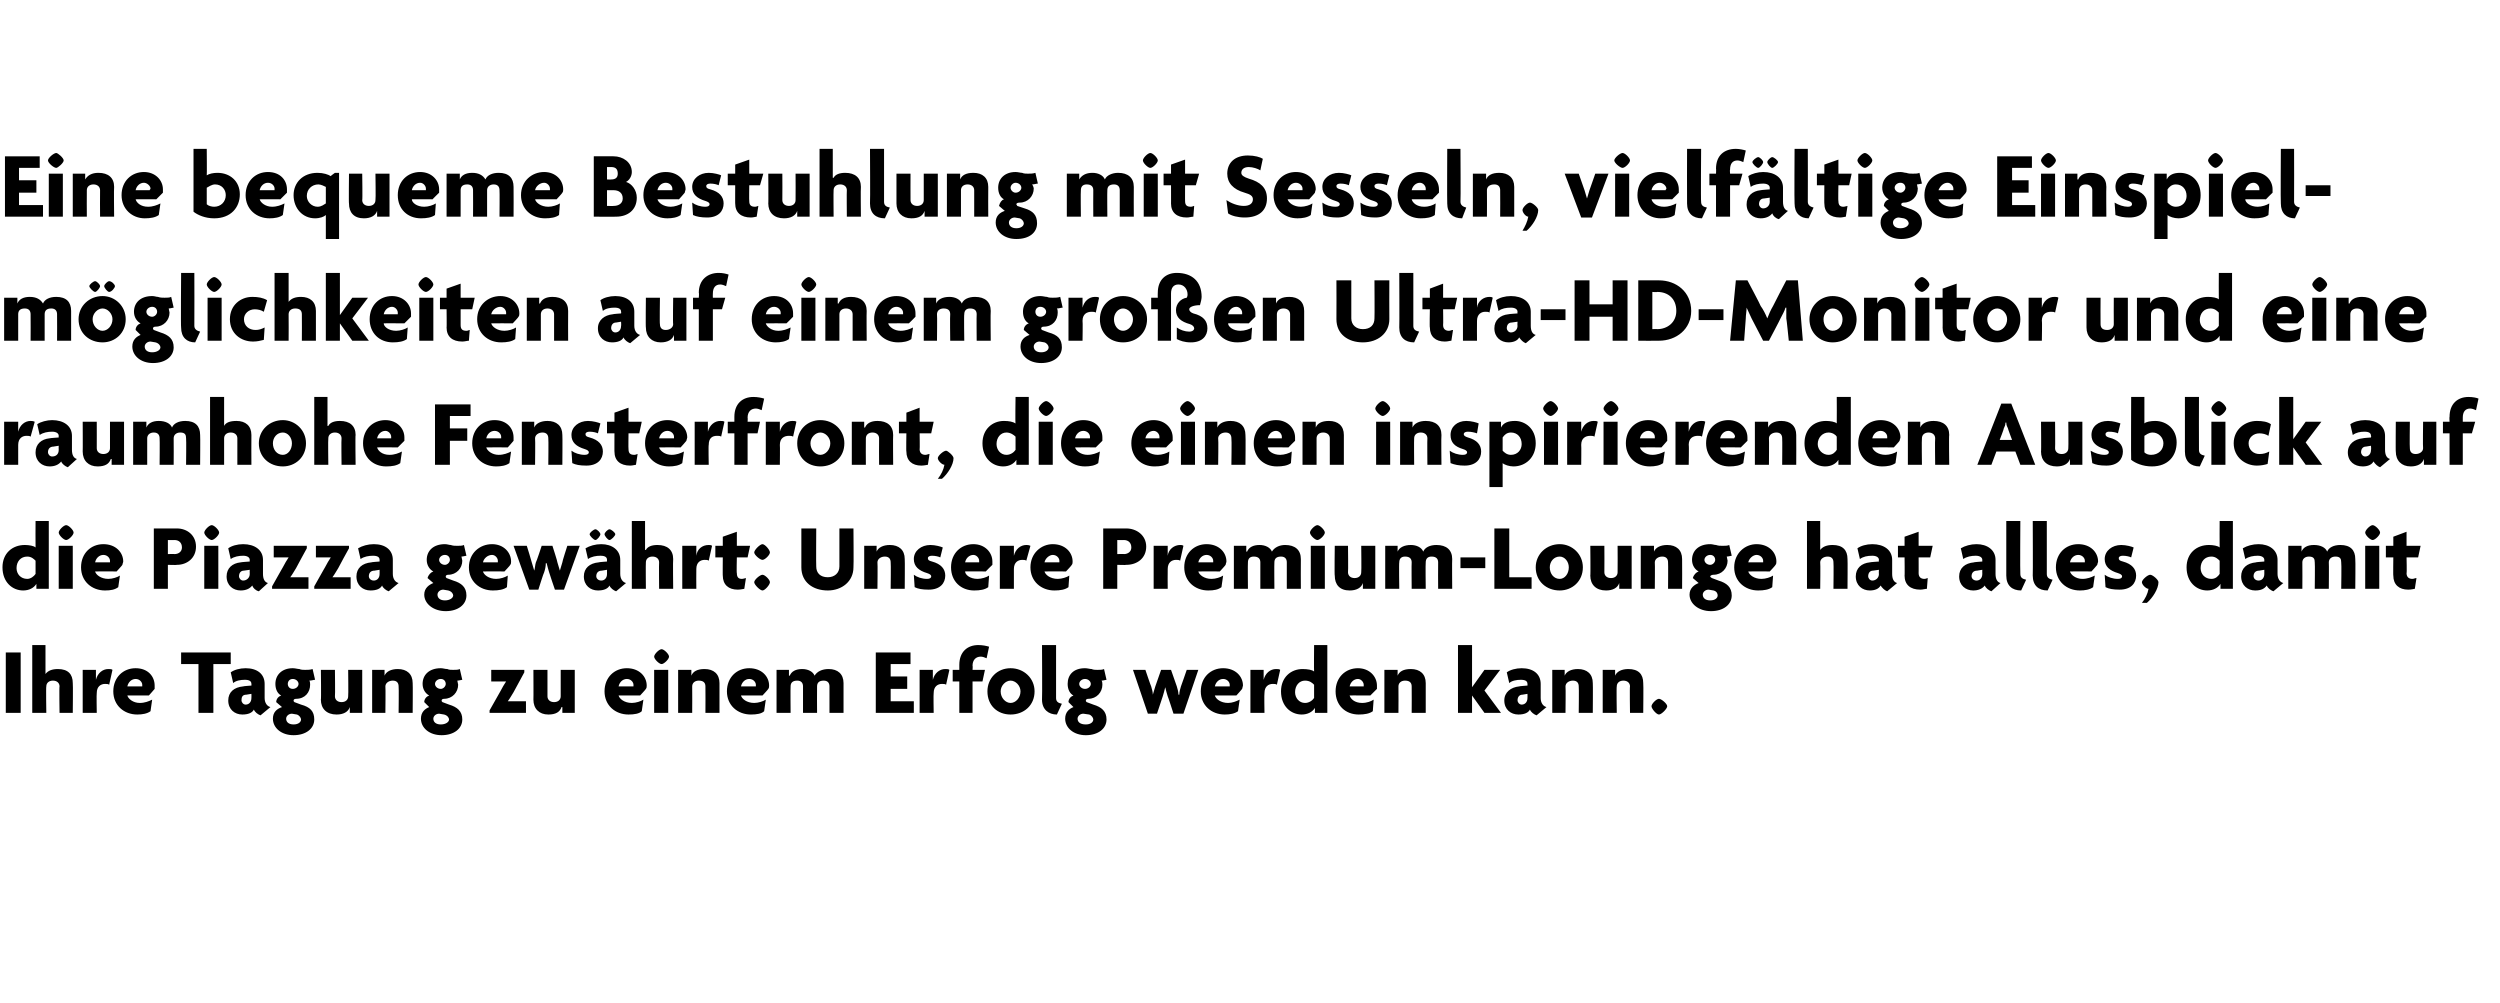
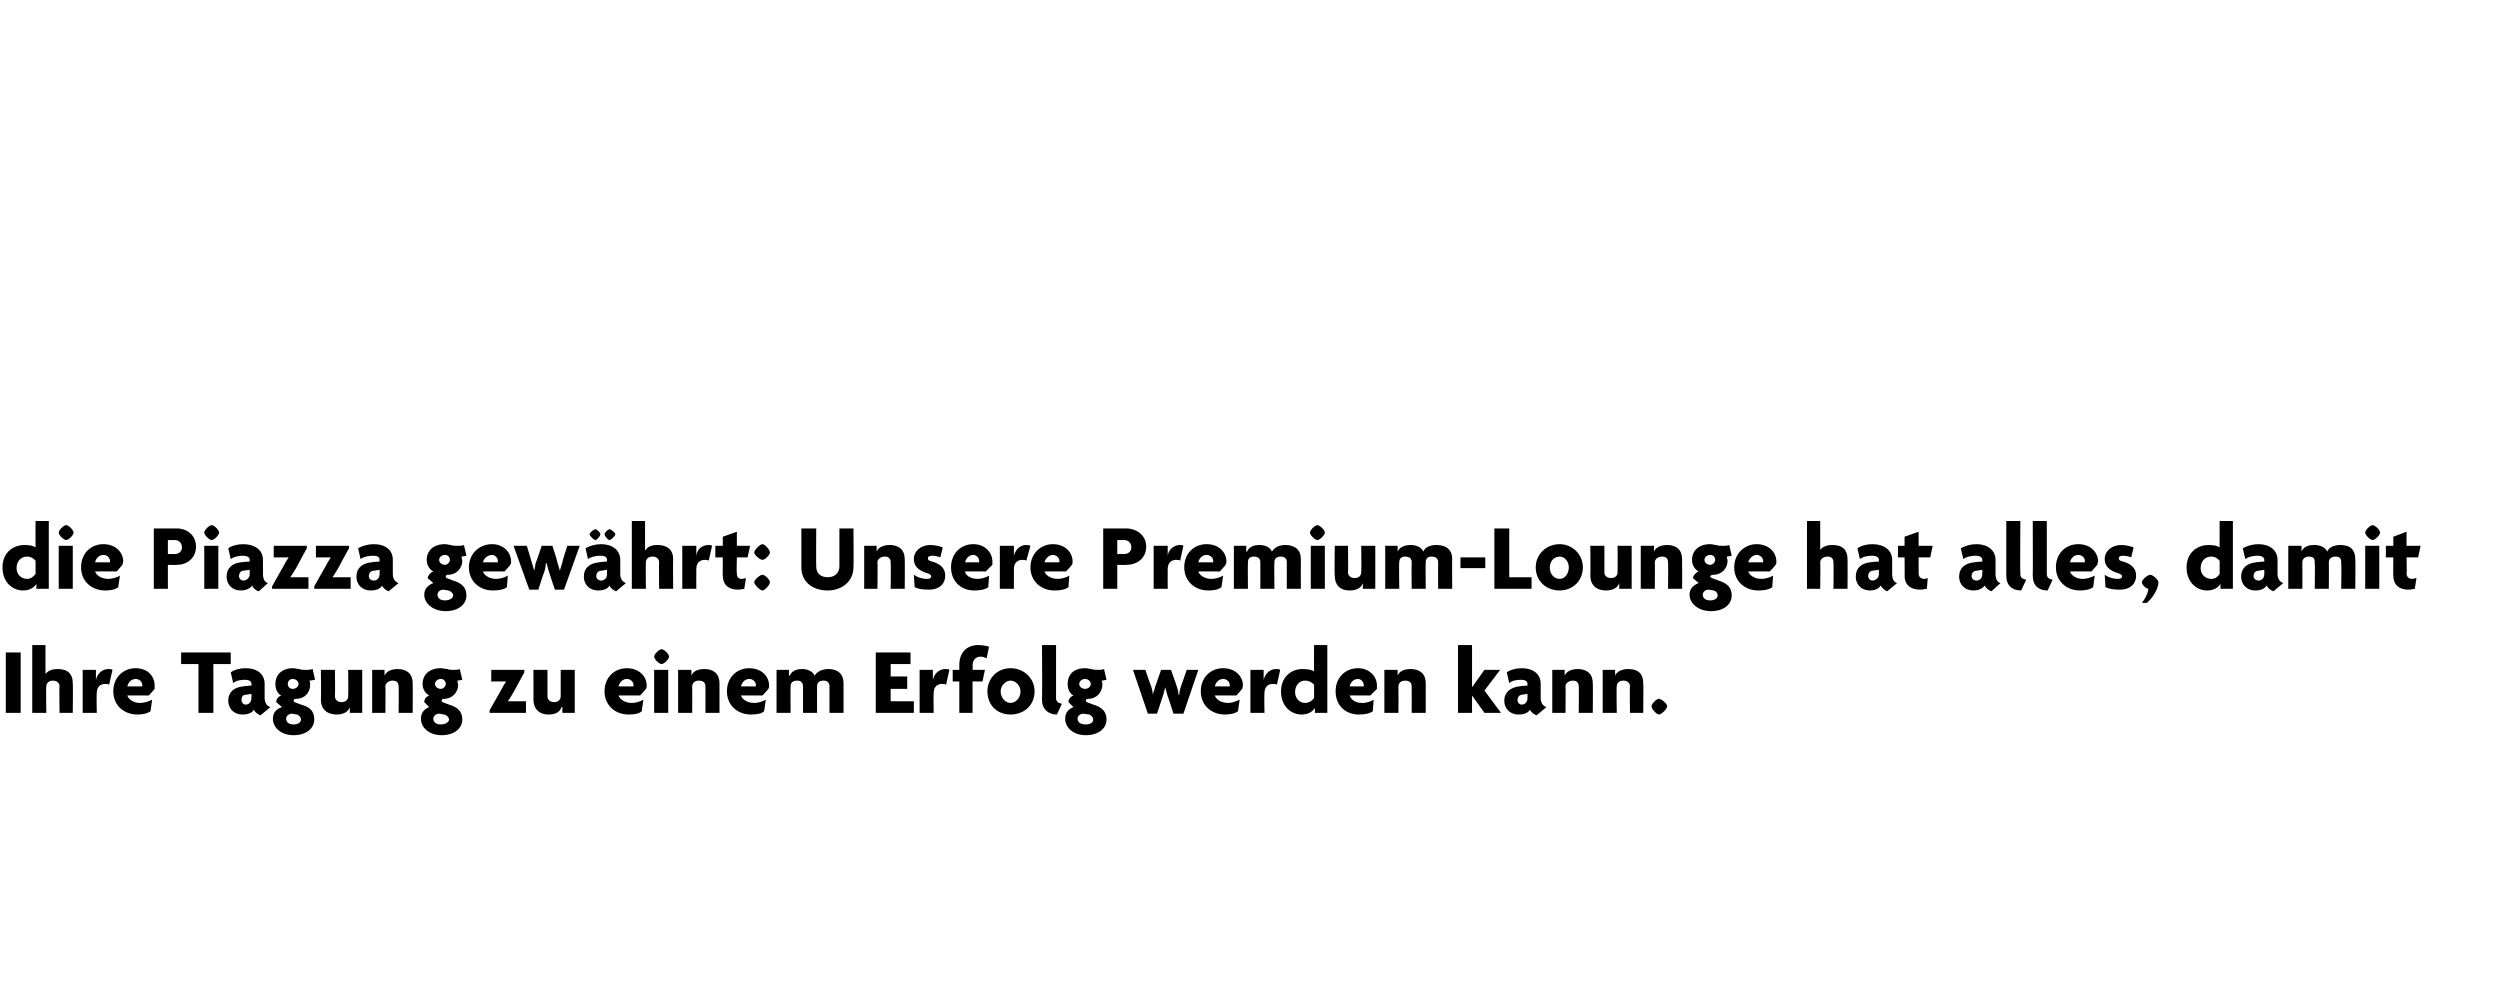
<svg xmlns="http://www.w3.org/2000/svg" version="1.1" width="302.3px" height="121.3px" viewBox="0 -3 302.3 121.3" style="top:-3px">
  <desc>Eine bequeme Bestuhlung mit Sesseln, vielf ltige Einspiel m glichkeiten auf einem gro en Ultra HD Monitor und eine r...</desc>
  <defs />
  <g id="Polygon37410">
    <path d="M 0.7 83.2 L 0.7 75.9 L 2.5 75.9 L 2.5 83.2 L 0.7 83.2 Z M 7.2 83.2 C 7.2 83.2 7.15 80.02 7.2 80 C 7.2 79.6 6.9 79.3 6.4 79.3 C 5.9 79.3 5.6 79.6 5.6 80 C 5.55 80.05 5.6 83.2 5.6 83.2 L 3.9 83.2 L 3.9 75 L 5.5 75 L 5.5 78.5 C 5.5 78.5 5.54 78.5 5.5 78.5 C 5.8 78.1 6.3 77.9 7 77.9 C 8.2 77.9 8.8 78.5 8.8 79.6 C 8.84 79.6 8.8 83.2 8.8 83.2 L 7.2 83.2 Z M 13.2 79.8 C 13.1 79.7 12.9 79.7 12.7 79.7 C 12.2 79.7 11.7 80 11.7 80.8 C 11.66 80.8 11.7 83.2 11.7 83.2 L 10 83.2 L 10 78 L 11.6 78 L 11.6 79.2 C 11.6 79.2 11.65 79.17 11.6 79.2 C 11.8 78.4 12.4 77.9 13.1 77.9 C 13.3 77.9 13.5 77.9 13.6 78 C 13.6 78 13.2 79.8 13.2 79.8 Z M 18.7 80.3 C 18.7 80.32 18 81.1 18 81.1 C 18 81.1 15.4 81.08 15.4 81.1 C 15.5 81.5 16.1 82 16.9 82 C 17.5 82 18 81.8 18.4 81.6 C 18.4 81.6 18.2 83 18.2 83 C 17.8 83.3 17.2 83.4 16.6 83.4 C 15 83.4 13.7 82.3 13.7 80.6 C 13.7 78.9 14.9 77.8 16.4 77.8 C 17.9 77.8 18.7 78.8 18.7 79.9 C 18.7 80 18.7 80.2 18.7 80.3 Z M 16.4 79.1 C 15.9 79.1 15.5 79.5 15.4 80 C 15.4 80 17.2 80 17.2 80 C 17.2 79.9 17.2 79.9 17.2 79.8 C 17.2 79.5 16.9 79.1 16.4 79.1 Z M 25.8 77.3 L 25.8 83.2 L 24 83.2 L 24 77.3 L 21.9 77.3 L 21.9 75.9 L 27.9 75.9 L 27.9 77.3 L 25.8 77.3 Z M 31.5 83.5 C 31.2 83.4 30.8 83.1 30.7 82.8 C 30.5 83.2 30 83.4 29.3 83.4 C 28.4 83.4 27.6 82.8 27.6 81.7 C 27.6 80.7 28.3 80.1 29.4 80 C 29.38 79.97 30.4 79.9 30.4 79.9 C 30.4 79.9 30.42 79.69 30.4 79.7 C 30.4 79.4 30.2 79.2 29.6 79.2 C 29.1 79.2 28.5 79.3 28.2 79.6 C 28.2 79.6 27.9 78.3 27.9 78.3 C 28.3 78 29 77.8 29.7 77.8 C 31.1 77.8 32 78.5 32 79.7 C 32 79.7 32 81.4 32 81.4 C 32 82 32.3 82.4 32.7 82.5 C 32.7 82.5 31.5 83.5 31.5 83.5 Z M 30.4 80.9 C 30.4 80.9 29.78 81 29.8 81 C 29.3 81 29.2 81.3 29.2 81.7 C 29.2 81.9 29.4 82.2 29.7 82.2 C 30.1 82.2 30.4 81.9 30.4 81.4 C 30.42 81.41 30.4 80.9 30.4 80.9 Z M 35.5 85.9 C 34 85.9 33 85 33 83.9 C 33 83.1 33.5 82.7 34.1 82.5 C 34.1 82.5 33.4 81.9 33.4 81.9 C 33.4 81.5 33.7 81.2 34 81.1 C 33.6 80.9 33.3 80.4 33.3 79.7 C 33.3 78.6 34.1 77.8 35.4 77.8 C 35.7 77.8 36 77.9 36.2 77.9 C 36.4 78 36.7 78 36.9 78 C 37.2 78 37.5 78 37.8 77.9 C 37.8 77.9 38.1 79.2 38.1 79.2 C 37.9 79.2 37.7 79.3 37.4 79.3 C 37.5 79.4 37.5 79.7 37.5 79.8 C 37.5 80.7 36.9 81.5 35.8 81.5 C 35.6 81.5 35.5 81.6 35.5 81.7 C 35.5 81.8 35.5 81.8 35.6 81.9 C 35.6 81.9 36.4 82.2 36.4 82.2 C 37.5 82.5 38 83 38 84 C 38 85.1 37 85.9 35.5 85.9 Z M 35.4 79.1 C 35 79.1 34.8 79.4 34.8 79.7 C 34.8 80 35 80.3 35.4 80.3 C 35.8 80.3 36.1 80 36.1 79.7 C 36.1 79.4 35.8 79.1 35.4 79.1 Z M 35.9 83.4 C 35.9 83.4 35.3 83.3 35.3 83.3 C 34.9 83.3 34.6 83.6 34.6 83.9 C 34.6 84.3 34.9 84.6 35.5 84.6 C 36.1 84.6 36.4 84.3 36.4 84 C 36.4 83.8 36.2 83.5 35.9 83.4 Z M 42.3 83.2 L 42.3 82.5 C 42.3 82.5 42.27 82.51 42.3 82.5 C 42.1 83.1 41.5 83.4 40.7 83.4 C 39.5 83.4 38.8 82.7 38.8 81.6 C 38.85 81.64 38.8 78 38.8 78 L 40.5 78 C 40.5 78 40.54 81.21 40.5 81.2 C 40.5 81.6 40.8 81.9 41.3 81.9 C 41.8 81.9 42.1 81.6 42.1 81.2 C 42.14 81.18 42.1 78 42.1 78 L 43.8 78 L 43.8 83.2 L 42.3 83.2 Z M 48.2 83.2 C 48.2 83.2 48.24 80.02 48.2 80 C 48.2 79.6 48 79.3 47.5 79.3 C 47 79.3 46.6 79.6 46.6 80 C 46.64 80.05 46.6 83.2 46.6 83.2 L 45 83.2 L 45 78 L 46.5 78 L 46.5 78.7 C 46.5 78.7 46.52 78.71 46.5 78.7 C 46.7 78.2 47.3 77.9 48.1 77.9 C 49.2 77.9 49.9 78.5 49.9 79.6 C 49.93 79.6 49.9 83.2 49.9 83.2 L 48.2 83.2 Z M 53.4 85.9 C 51.9 85.9 50.9 85 50.9 83.9 C 50.9 83.1 51.4 82.7 51.9 82.5 C 51.9 82.5 51.3 81.9 51.3 81.9 C 51.3 81.5 51.6 81.2 51.9 81.1 C 51.5 80.9 51.1 80.4 51.1 79.7 C 51.1 78.6 51.9 77.8 53.3 77.8 C 53.6 77.8 53.8 77.9 54.1 77.9 C 54.3 78 54.5 78 54.8 78 C 55.1 78 55.4 78 55.6 77.9 C 55.6 77.9 55.9 79.2 55.9 79.2 C 55.8 79.2 55.5 79.3 55.3 79.3 C 55.3 79.4 55.4 79.7 55.4 79.8 C 55.4 80.7 54.7 81.5 53.7 81.5 C 53.5 81.5 53.4 81.6 53.4 81.7 C 53.4 81.8 53.4 81.8 53.5 81.9 C 53.5 81.9 54.3 82.2 54.3 82.2 C 55.3 82.5 55.9 83 55.9 84 C 55.9 85.1 54.9 85.9 53.4 85.9 Z M 53.3 79.1 C 52.9 79.1 52.6 79.4 52.6 79.7 C 52.6 80 52.9 80.3 53.3 80.3 C 53.6 80.3 53.9 80 53.9 79.7 C 53.9 79.4 53.7 79.1 53.3 79.1 Z M 53.7 83.4 C 53.7 83.4 53.1 83.3 53.1 83.3 C 52.7 83.3 52.4 83.6 52.4 83.9 C 52.4 84.3 52.7 84.6 53.3 84.6 C 53.9 84.6 54.3 84.3 54.3 84 C 54.3 83.8 54.1 83.5 53.7 83.4 Z M 59.2 83.2 L 59.2 82.9 C 59.2 82.9 60.52 80.57 60.5 80.6 C 60.7 80.2 61 79.7 61.2 79.4 C 61.21 79.4 61.2 79.4 61.2 79.4 L 59.4 79.4 L 59.4 78 L 63.4 78 L 63.4 78.3 C 63.4 78.3 62.11 80.67 62.1 80.7 C 61.9 81 61.7 81.4 61.4 81.8 C 61.42 81.82 61.4 81.8 61.4 81.8 L 63.6 81.8 L 63.6 83.2 L 59.2 83.2 Z M 68 83.2 L 68 82.5 C 68 82.5 67.94 82.51 67.9 82.5 C 67.7 83.1 67.2 83.4 66.3 83.4 C 65.2 83.4 64.5 82.7 64.5 81.6 C 64.52 81.64 64.5 78 64.5 78 L 66.2 78 C 66.2 78 66.2 81.21 66.2 81.2 C 66.2 81.6 66.5 81.9 67 81.9 C 67.5 81.9 67.8 81.6 67.8 81.2 C 67.8 81.18 67.8 78 67.8 78 L 69.5 78 L 69.5 83.2 L 68 83.2 Z M 78.1 80.3 C 78.13 80.32 77.4 81.1 77.4 81.1 C 77.4 81.1 74.83 81.08 74.8 81.1 C 74.9 81.5 75.5 82 76.4 82 C 76.9 82 77.5 81.8 77.8 81.6 C 77.8 81.6 77.6 83 77.6 83 C 77.3 83.3 76.7 83.4 76 83.4 C 74.4 83.4 73.1 82.3 73.1 80.6 C 73.1 78.9 74.3 77.8 75.8 77.8 C 77.3 77.8 78.2 78.8 78.2 79.9 C 78.2 80 78.2 80.2 78.1 80.3 Z M 75.8 79.1 C 75.3 79.1 74.9 79.5 74.8 80 C 74.8 80 76.6 80 76.6 80 C 76.6 79.9 76.6 79.9 76.6 79.8 C 76.6 79.5 76.3 79.1 75.8 79.1 Z M 80 77.3 C 79.7 77.3 79.1 76.7 79.1 76.4 C 79.1 76.1 79.7 75.5 80 75.5 C 80.3 75.5 80.9 76.1 80.9 76.4 C 80.9 76.7 80.3 77.3 80 77.3 Z M 79.1 83.2 L 79.1 78 L 80.8 78 L 80.8 83.2 L 79.1 83.2 Z M 85.3 83.2 C 85.3 83.2 85.32 80.02 85.3 80 C 85.3 79.6 85.1 79.3 84.5 79.3 C 84 79.3 83.7 79.6 83.7 80 C 83.72 80.05 83.7 83.2 83.7 83.2 L 82 83.2 L 82 78 L 83.6 78 L 83.6 78.7 C 83.6 78.7 83.59 78.71 83.6 78.7 C 83.8 78.2 84.3 77.9 85.2 77.9 C 86.3 77.9 87 78.5 87 79.6 C 87.01 79.6 87 83.2 87 83.2 L 85.3 83.2 Z M 92.9 80.3 C 92.93 80.32 92.2 81.1 92.2 81.1 C 92.2 81.1 89.63 81.08 89.6 81.1 C 89.7 81.5 90.3 82 91.2 82 C 91.7 82 92.3 81.8 92.6 81.6 C 92.6 81.6 92.4 83 92.4 83 C 92.1 83.3 91.5 83.4 90.8 83.4 C 89.2 83.4 87.9 82.3 87.9 80.6 C 87.9 78.9 89.1 77.8 90.6 77.8 C 92.1 77.8 93 78.8 93 79.9 C 93 80 93 80.2 92.9 80.3 Z M 90.6 79.1 C 90.1 79.1 89.7 79.5 89.6 80 C 89.6 80 91.4 80 91.4 80 C 91.4 79.9 91.4 79.9 91.4 79.8 C 91.4 79.5 91.1 79.1 90.6 79.1 Z M 100.3 83.2 C 100.3 83.2 100.3 80.02 100.3 80 C 100.3 79.6 100.1 79.3 99.6 79.3 C 99 79.3 98.8 79.6 98.8 80 C 98.78 80.05 98.8 83.2 98.8 83.2 L 97.1 83.2 C 97.1 83.2 97.09 80.02 97.1 80 C 97.1 79.6 96.9 79.3 96.4 79.3 C 95.8 79.3 95.6 79.6 95.6 80 C 95.57 80.05 95.6 83.2 95.6 83.2 L 93.9 83.2 L 93.9 78 L 95.4 78 L 95.4 78.7 C 95.4 78.7 95.46 78.71 95.5 78.7 C 95.7 78.2 96.2 77.9 97 77.9 C 97.7 77.9 98.3 78.2 98.5 78.7 C 98.8 78.2 99.4 77.9 100.2 77.9 C 101.3 77.9 102 78.5 102 79.6 C 101.99 79.6 102 83.2 102 83.2 L 100.3 83.2 Z M 105.9 83.2 L 105.9 75.9 L 110.1 75.9 L 110.1 77.3 L 107.7 77.3 L 107.7 78.8 L 109.7 78.8 L 109.7 80.3 L 107.7 80.3 L 107.7 81.8 L 110.5 81.8 L 110.5 83.2 L 105.9 83.2 Z M 114.4 79.8 C 114.3 79.7 114.1 79.7 113.9 79.7 C 113.4 79.7 112.9 80 112.9 80.8 C 112.86 80.8 112.9 83.2 112.9 83.2 L 111.2 83.2 L 111.2 78 L 112.8 78 L 112.8 79.2 C 112.8 79.2 112.85 79.17 112.8 79.2 C 113 78.4 113.6 77.9 114.3 77.9 C 114.5 77.9 114.7 77.9 114.8 78 C 114.8 78 114.4 79.8 114.4 79.8 Z M 119.3 76.6 C 119.1 76.5 118.8 76.4 118.6 76.4 C 118 76.4 117.6 76.8 117.6 77.5 C 117.64 77.52 117.6 78 117.6 78 L 119.1 78 L 118.8 79.4 L 117.6 79.4 L 117.6 83.2 L 116 83.2 L 116 79.4 L 115.2 79.4 L 115.2 78 L 116 78 C 116 78 116.01 77.41 116 77.4 C 116 75.8 117 75 118.3 75 C 118.8 75 119.3 75.1 119.6 75.2 C 119.6 75.2 119.3 76.6 119.3 76.6 Z M 122.2 83.4 C 120.6 83.4 119.4 82.3 119.4 80.6 C 119.4 79 120.6 77.8 122.2 77.8 C 123.8 77.8 125.1 79 125.1 80.6 C 125.1 82.3 123.8 83.4 122.2 83.4 Z M 122.2 79.3 C 121.6 79.3 121 79.9 121 80.6 C 121 81.4 121.6 82 122.2 82 C 122.8 82 123.4 81.4 123.4 80.6 C 123.4 79.9 122.8 79.3 122.2 79.3 Z M 127.8 83.4 C 126.8 83.4 126 82.8 126 81.6 C 126.04 81.58 126 75 126 75 L 127.7 75 C 127.7 75 127.71 81.37 127.7 81.4 C 127.7 81.8 127.9 82 128.4 82.1 C 128.4 82.1 127.8 83.4 127.8 83.4 Z M 131.3 85.9 C 129.8 85.9 128.8 85 128.8 83.9 C 128.8 83.1 129.3 82.7 129.8 82.5 C 129.8 82.5 129.2 81.9 129.2 81.9 C 129.2 81.5 129.5 81.2 129.8 81.1 C 129.4 80.9 129.1 80.4 129.1 79.7 C 129.1 78.6 129.8 77.8 131.2 77.8 C 131.5 77.8 131.8 77.9 132 77.9 C 132.2 78 132.5 78 132.7 78 C 133 78 133.3 78 133.5 77.9 C 133.5 77.9 133.8 79.2 133.8 79.2 C 133.7 79.2 133.4 79.3 133.2 79.3 C 133.3 79.4 133.3 79.7 133.3 79.8 C 133.3 80.7 132.6 81.5 131.6 81.5 C 131.4 81.5 131.3 81.6 131.3 81.7 C 131.3 81.8 131.3 81.8 131.4 81.9 C 131.4 81.9 132.2 82.2 132.2 82.2 C 133.2 82.5 133.8 83 133.8 84 C 133.8 85.1 132.8 85.9 131.3 85.9 Z M 131.2 79.1 C 130.8 79.1 130.5 79.4 130.5 79.7 C 130.5 80 130.8 80.3 131.2 80.3 C 131.6 80.3 131.9 80 131.9 79.7 C 131.9 79.4 131.6 79.1 131.2 79.1 Z M 131.7 83.4 C 131.7 83.4 131 83.3 131 83.3 C 130.6 83.3 130.3 83.6 130.3 83.9 C 130.3 84.3 130.6 84.6 131.3 84.6 C 131.9 84.6 132.2 84.3 132.2 84 C 132.2 83.8 132 83.5 131.7 83.4 Z M 143.1 83.3 L 141.9 83.3 C 141.9 83.3 141.23 81.2 141.2 81.2 C 141.1 80.9 141 80.5 140.9 80.1 C 140.9 80.1 140.9 80.1 140.9 80.1 C 140.8 80.5 140.7 80.9 140.6 81.2 C 140.61 81.19 139.9 83.3 139.9 83.3 L 138.8 83.3 L 137 78 L 138.5 78 C 138.5 78 139.17 79.99 139.2 80 C 139.3 80.3 139.4 80.7 139.4 81 C 139.4 81 139.4 81 139.4 81 C 139.5 80.7 139.6 80.3 139.7 80 C 139.7 79.99 140.4 78 140.4 78 L 141.6 78 C 141.6 78 142.29 79.98 142.3 80 C 142.4 80.3 142.5 80.7 142.5 81 C 142.5 81 142.6 81 142.6 81 C 142.6 80.7 142.7 80.3 142.8 80 C 142.82 79.98 143.5 78 143.5 78 L 144.9 78 L 143.1 83.3 Z M 150.2 80.3 C 150.21 80.32 149.5 81.1 149.5 81.1 C 149.5 81.1 146.91 81.08 146.9 81.1 C 147 81.5 147.6 82 148.5 82 C 149 82 149.5 81.8 149.9 81.6 C 149.9 81.6 149.7 83 149.7 83 C 149.3 83.3 148.7 83.4 148.1 83.4 C 146.5 83.4 145.2 82.3 145.2 80.6 C 145.2 78.9 146.4 77.8 147.9 77.8 C 149.4 77.8 150.3 78.8 150.3 79.9 C 150.3 80 150.2 80.2 150.2 80.3 Z M 147.9 79.1 C 147.4 79.1 147 79.5 146.9 80 C 146.9 80 148.7 80 148.7 80 C 148.7 79.9 148.7 79.9 148.7 79.8 C 148.7 79.5 148.4 79.1 147.9 79.1 Z M 154.4 79.8 C 154.3 79.7 154.1 79.7 153.9 79.7 C 153.4 79.7 152.9 80 152.9 80.8 C 152.86 80.8 152.9 83.2 152.9 83.2 L 151.2 83.2 L 151.2 78 L 152.8 78 L 152.8 79.2 C 152.8 79.2 152.84 79.17 152.8 79.2 C 153 78.4 153.6 77.9 154.3 77.9 C 154.5 77.9 154.7 77.9 154.8 78 C 154.8 78 154.4 79.8 154.4 79.8 Z M 159 83.2 L 159 82.6 C 159 82.6 159.02 82.58 159 82.6 C 158.7 83.1 158.1 83.4 157.4 83.4 C 156.1 83.4 154.9 82.4 154.9 80.6 C 154.9 78.9 156.1 77.9 157.5 77.9 C 158.1 77.9 158.7 78 158.9 78.2 C 158.87 78.21 158.9 75 158.9 75 L 160.5 75 L 160.5 83.2 L 159 83.2 Z M 158.9 79.8 C 158.7 79.6 158.4 79.3 157.8 79.3 C 157.1 79.3 156.6 79.9 156.6 80.7 C 156.6 81.4 157.1 82 157.8 82 C 158.3 82 158.7 81.7 158.9 81.4 C 158.9 81.4 158.9 79.8 158.9 79.8 Z M 166.5 80.3 C 166.47 80.32 165.7 81.1 165.7 81.1 C 165.7 81.1 163.17 81.08 163.2 81.1 C 163.3 81.5 163.8 82 164.7 82 C 165.3 82 165.8 81.8 166.1 81.6 C 166.1 81.6 166 83 166 83 C 165.6 83.3 165 83.4 164.3 83.4 C 162.7 83.4 161.5 82.3 161.5 80.6 C 161.5 78.9 162.7 77.8 164.2 77.8 C 165.6 77.8 166.5 78.8 166.5 79.9 C 166.5 80 166.5 80.2 166.5 80.3 Z M 164.2 79.1 C 163.7 79.1 163.3 79.5 163.2 80 C 163.2 80 164.9 80 164.9 80 C 164.9 79.9 164.9 79.9 164.9 79.8 C 164.9 79.5 164.6 79.1 164.2 79.1 Z M 170.7 83.2 C 170.7 83.2 170.72 80.02 170.7 80 C 170.7 79.6 170.5 79.3 169.9 79.3 C 169.4 79.3 169.1 79.6 169.1 80 C 169.12 80.05 169.1 83.2 169.1 83.2 L 167.4 83.2 L 167.4 78 L 169 78 L 169 78.7 C 169 78.7 168.99 78.71 169 78.7 C 169.2 78.2 169.7 77.9 170.6 77.9 C 171.7 77.9 172.4 78.5 172.4 79.6 C 172.41 79.6 172.4 83.2 172.4 83.2 L 170.7 83.2 Z M 179.5 83.2 L 178 81.1 L 178 81.1 L 178 83.2 L 176.3 83.2 L 176.3 75 L 178 75 L 178 80.1 L 178 80.1 L 179.5 78 L 181.4 78 L 179.5 80.5 L 181.5 83.2 L 179.5 83.2 Z M 185.8 83.5 C 185.5 83.4 185.1 83.1 185 82.8 C 184.8 83.2 184.3 83.4 183.6 83.4 C 182.7 83.4 181.9 82.8 181.9 81.7 C 181.9 80.7 182.7 80.1 183.7 80 C 183.69 79.97 184.7 79.9 184.7 79.9 C 184.7 79.9 184.72 79.69 184.7 79.7 C 184.7 79.4 184.5 79.2 183.9 79.2 C 183.4 79.2 182.8 79.3 182.5 79.6 C 182.5 79.6 182.2 78.3 182.2 78.3 C 182.6 78 183.3 77.8 184 77.8 C 185.4 77.8 186.3 78.5 186.3 79.7 C 186.3 79.7 186.3 81.4 186.3 81.4 C 186.3 82 186.6 82.4 187 82.5 C 187 82.5 185.8 83.5 185.8 83.5 Z M 184.7 80.9 C 184.7 80.9 184.09 81 184.1 81 C 183.7 81 183.5 81.3 183.5 81.7 C 183.5 81.9 183.7 82.2 184 82.2 C 184.4 82.2 184.7 81.9 184.7 81.4 C 184.72 81.41 184.7 80.9 184.7 80.9 Z M 190.9 83.2 C 190.9 83.2 190.94 80.02 190.9 80 C 190.9 79.6 190.7 79.3 190.2 79.3 C 189.7 79.3 189.3 79.6 189.3 80 C 189.34 80.05 189.3 83.2 189.3 83.2 L 187.7 83.2 L 187.7 78 L 189.2 78 L 189.2 78.7 C 189.2 78.7 189.22 78.71 189.2 78.7 C 189.4 78.2 190 77.9 190.8 77.9 C 191.9 77.9 192.6 78.5 192.6 79.6 C 192.63 79.6 192.6 83.2 192.6 83.2 L 190.9 83.2 Z M 197.1 83.2 C 197.1 83.2 197.05 80.02 197.1 80 C 197.1 79.6 196.8 79.3 196.3 79.3 C 195.8 79.3 195.5 79.6 195.5 80 C 195.45 80.05 195.5 83.2 195.5 83.2 L 193.8 83.2 L 193.8 78 L 195.3 78 L 195.3 78.7 C 195.3 78.7 195.32 78.71 195.3 78.7 C 195.5 78.2 196.1 77.9 196.9 77.9 C 198.1 77.9 198.7 78.5 198.7 79.6 C 198.74 79.6 198.7 83.2 198.7 83.2 L 197.1 83.2 Z M 200.6 83.4 C 200.3 83.4 199.7 82.7 199.7 82.4 C 199.7 82.1 200.3 81.5 200.6 81.5 C 200.9 81.5 201.6 82.1 201.6 82.4 C 201.6 82.7 200.9 83.4 200.6 83.4 Z " stroke="none" fill="#000" />
  </g>
  <g id="Polygon37409">
    <path d="M 4.4 68.2 L 4.4 67.6 C 4.4 67.6 4.43 67.58 4.4 67.6 C 4.1 68.1 3.5 68.4 2.8 68.4 C 1.5 68.4 0.3 67.4 0.3 65.6 C 0.3 63.9 1.5 62.9 3 62.9 C 3.5 62.9 4.1 63 4.3 63.2 C 4.28 63.21 4.3 60 4.3 60 L 5.9 60 L 5.9 68.2 L 4.4 68.2 Z M 4.3 64.8 C 4.1 64.6 3.8 64.3 3.3 64.3 C 2.5 64.3 2 64.9 2 65.7 C 2 66.4 2.5 67 3.3 67 C 3.7 67 4.1 66.7 4.3 66.4 C 4.3 66.4 4.3 64.8 4.3 64.8 Z M 8 62.3 C 7.7 62.3 7.1 61.7 7.1 61.4 C 7.1 61.1 7.7 60.5 8 60.5 C 8.3 60.5 8.9 61.1 8.9 61.4 C 8.9 61.7 8.3 62.3 8 62.3 Z M 7.1 68.2 L 7.1 63 L 8.8 63 L 8.8 68.2 L 7.1 68.2 Z M 14.8 65.3 C 14.82 65.32 14.1 66.1 14.1 66.1 C 14.1 66.1 11.52 66.08 11.5 66.1 C 11.6 66.5 12.2 67 13.1 67 C 13.6 67 14.2 66.8 14.5 66.6 C 14.5 66.6 14.3 68 14.3 68 C 13.9 68.3 13.4 68.4 12.7 68.4 C 11.1 68.4 9.8 67.3 9.8 65.6 C 9.8 63.9 11 62.8 12.5 62.8 C 14 62.8 14.9 63.8 14.9 64.9 C 14.9 65 14.8 65.2 14.8 65.3 Z M 12.5 64.1 C 12 64.1 11.6 64.5 11.5 65 C 11.5 65 13.3 65 13.3 65 C 13.3 64.9 13.3 64.9 13.3 64.8 C 13.3 64.5 13 64.1 12.5 64.1 Z M 21.4 65.3 C 21.38 65.34 20.3 65.3 20.3 65.3 L 20.3 68.2 L 18.6 68.2 L 18.6 60.9 C 18.6 60.9 21.38 60.89 21.4 60.9 C 22.6 60.9 23.7 61.7 23.7 63.1 C 23.7 64.5 22.6 65.3 21.4 65.3 Z M 21.1 62.3 C 21.13 62.32 20.3 62.3 20.3 62.3 L 20.3 64 C 20.3 64 21.13 63.97 21.1 64 C 21.6 64 22 63.7 22 63.2 C 22 62.6 21.6 62.3 21.1 62.3 Z M 25.6 62.3 C 25.3 62.3 24.7 61.7 24.7 61.4 C 24.7 61.1 25.3 60.5 25.6 60.5 C 25.9 60.5 26.5 61.1 26.5 61.4 C 26.5 61.7 25.9 62.3 25.6 62.3 Z M 24.7 68.2 L 24.7 63 L 26.4 63 L 26.4 68.2 L 24.7 68.2 Z M 31.3 68.5 C 30.9 68.4 30.6 68.1 30.5 67.8 C 30.2 68.2 29.7 68.4 29.1 68.4 C 28.2 68.4 27.4 67.8 27.4 66.7 C 27.4 65.7 28.1 65.1 29.1 65 C 29.14 64.97 30.2 64.9 30.2 64.9 C 30.2 64.9 30.18 64.69 30.2 64.7 C 30.2 64.4 29.9 64.2 29.4 64.2 C 28.9 64.2 28.3 64.3 27.9 64.6 C 27.9 64.6 27.6 63.3 27.6 63.3 C 28 63 28.7 62.8 29.4 62.8 C 30.8 62.8 31.8 63.5 31.8 64.7 C 31.8 64.7 31.8 66.4 31.8 66.4 C 31.8 67 32 67.4 32.4 67.5 C 32.4 67.5 31.3 68.5 31.3 68.5 Z M 30.2 65.9 C 30.2 65.9 29.54 66 29.5 66 C 29.1 66 28.9 66.3 28.9 66.7 C 28.9 66.9 29.1 67.2 29.4 67.2 C 29.8 67.2 30.2 66.9 30.2 66.4 C 30.18 66.41 30.2 65.9 30.2 65.9 Z M 32.9 68.2 L 32.9 67.9 C 32.9 67.9 34.21 65.57 34.2 65.6 C 34.4 65.2 34.7 64.7 34.9 64.4 C 34.9 64.4 34.9 64.4 34.9 64.4 L 33.1 64.4 L 33.1 63 L 37.1 63 L 37.1 63.3 C 37.1 63.3 35.8 65.67 35.8 65.7 C 35.6 66 35.4 66.4 35.1 66.8 C 35.11 66.82 35.1 66.8 35.1 66.8 L 37.3 66.8 L 37.3 68.2 L 32.9 68.2 Z M 38 68.2 L 38 67.9 C 38 67.9 39.31 65.57 39.3 65.6 C 39.5 65.2 39.8 64.7 40 64.4 C 40 64.4 40 64.4 40 64.4 L 38.2 64.4 L 38.2 63 L 42.2 63 L 42.2 63.3 C 42.2 63.3 40.89 65.67 40.9 65.7 C 40.7 66 40.5 66.4 40.2 66.8 C 40.2 66.82 40.2 66.8 40.2 66.8 L 42.4 66.8 L 42.4 68.2 L 38 68.2 Z M 47 68.5 C 46.7 68.4 46.3 68.1 46.2 67.8 C 46 68.2 45.5 68.4 44.8 68.4 C 43.9 68.4 43.1 67.8 43.1 66.7 C 43.1 65.7 43.8 65.1 44.9 65 C 44.87 64.97 45.9 64.9 45.9 64.9 C 45.9 64.9 45.91 64.69 45.9 64.7 C 45.9 64.4 45.7 64.2 45.1 64.2 C 44.6 64.2 44 64.3 43.6 64.6 C 43.6 64.6 43.3 63.3 43.3 63.3 C 43.8 63 44.5 62.8 45.2 62.8 C 46.6 62.8 47.5 63.5 47.5 64.7 C 47.5 64.7 47.5 66.4 47.5 66.4 C 47.5 67 47.8 67.4 48.2 67.5 C 48.2 67.5 47 68.5 47 68.5 Z M 45.9 65.9 C 45.9 65.9 45.27 66 45.3 66 C 44.8 66 44.6 66.3 44.6 66.7 C 44.6 66.9 44.8 67.2 45.2 67.2 C 45.6 67.2 45.9 66.9 45.9 66.4 C 45.91 66.41 45.9 65.9 45.9 65.9 Z M 53.9 70.9 C 52.4 70.9 51.3 70 51.3 68.9 C 51.3 68.1 51.9 67.7 52.4 67.5 C 52.4 67.5 51.7 66.9 51.7 66.9 C 51.8 66.5 52.1 66.2 52.4 66.1 C 52 65.9 51.6 65.4 51.6 64.7 C 51.6 63.6 52.4 62.8 53.8 62.8 C 54.1 62.8 54.3 62.9 54.5 62.9 C 54.8 63 55 63 55.3 63 C 55.6 63 55.9 63 56.1 62.9 C 56.1 62.9 56.4 64.2 56.4 64.2 C 56.3 64.2 56 64.3 55.8 64.3 C 55.8 64.4 55.9 64.7 55.9 64.8 C 55.9 65.7 55.2 66.5 54.2 66.5 C 54 66.5 53.9 66.6 53.9 66.7 C 53.9 66.8 53.9 66.8 54 66.9 C 54 66.9 54.8 67.2 54.8 67.2 C 55.8 67.5 56.4 68 56.4 69 C 56.4 70.1 55.4 70.9 53.9 70.9 Z M 53.8 64.1 C 53.4 64.1 53.1 64.4 53.1 64.7 C 53.1 65 53.4 65.3 53.8 65.3 C 54.1 65.3 54.4 65 54.4 64.7 C 54.4 64.4 54.2 64.1 53.8 64.1 Z M 54.2 68.4 C 54.2 68.4 53.6 68.3 53.6 68.3 C 53.2 68.3 52.9 68.6 52.9 68.9 C 52.9 69.3 53.2 69.6 53.8 69.6 C 54.4 69.6 54.8 69.3 54.8 69 C 54.8 68.8 54.6 68.5 54.2 68.4 Z M 61.7 65.3 C 61.74 65.32 61 66.1 61 66.1 C 61 66.1 58.44 66.08 58.4 66.1 C 58.5 66.5 59.1 67 60 67 C 60.5 67 61.1 66.8 61.4 66.6 C 61.4 66.6 61.3 68 61.3 68 C 60.9 68.3 60.3 68.4 59.6 68.4 C 58 68.4 56.7 67.3 56.7 65.6 C 56.7 63.9 58 62.8 59.5 62.8 C 60.9 62.8 61.8 63.8 61.8 64.9 C 61.8 65 61.8 65.2 61.7 65.3 Z M 59.5 64.1 C 59 64.1 58.5 64.5 58.4 65 C 58.4 65 60.2 65 60.2 65 C 60.2 64.9 60.2 64.9 60.2 64.8 C 60.2 64.5 59.9 64.1 59.5 64.1 Z M 68.2 68.3 L 67.1 68.3 C 67.1 68.3 66.38 66.2 66.4 66.2 C 66.3 65.9 66.2 65.5 66.1 65.1 C 66.1 65.1 66 65.1 66 65.1 C 66 65.5 65.9 65.9 65.8 66.2 C 65.76 66.19 65.1 68.3 65.1 68.3 L 64 68.3 L 62.1 63 L 63.7 63 C 63.7 63 64.32 64.99 64.3 65 C 64.4 65.3 64.5 65.7 64.6 66 C 64.6 66 64.6 66 64.6 66 C 64.7 65.7 64.7 65.3 64.8 65 C 64.85 64.99 65.5 63 65.5 63 L 66.8 63 C 66.8 63 67.44 64.98 67.4 65 C 67.5 65.3 67.6 65.7 67.7 66 C 67.7 66 67.7 66 67.7 66 C 67.8 65.7 67.9 65.3 68 65 C 67.96 64.98 68.6 63 68.6 63 L 70.1 63 L 68.2 68.3 Z M 74.5 68.5 C 74.2 68.4 73.8 68.1 73.7 67.8 C 73.5 68.2 73 68.4 72.3 68.4 C 71.4 68.4 70.6 67.8 70.6 66.7 C 70.6 65.7 71.3 65.1 72.4 65 C 72.37 64.97 73.4 64.9 73.4 64.9 C 73.4 64.9 73.4 64.69 73.4 64.7 C 73.4 64.4 73.2 64.2 72.6 64.2 C 72.1 64.2 71.5 64.3 71.1 64.6 C 71.1 64.6 70.8 63.3 70.8 63.3 C 71.3 63 72 62.8 72.7 62.8 C 74 62.8 75 63.5 75 64.7 C 75 64.7 75 66.4 75 66.4 C 75 67 75.3 67.4 75.7 67.5 C 75.7 67.5 74.5 68.5 74.5 68.5 Z M 73.4 65.9 C 73.4 65.9 72.77 66 72.8 66 C 72.3 66 72.1 66.3 72.1 66.7 C 72.1 66.9 72.3 67.2 72.7 67.2 C 73.1 67.2 73.4 66.9 73.4 66.4 C 73.4 66.41 73.4 65.9 73.4 65.9 Z M 73.7 62.3 C 73.5 62.3 73.1 61.8 73.1 61.6 C 73.1 61.4 73.5 61 73.7 61 C 73.9 61 74.4 61.4 74.4 61.6 C 74.4 61.8 73.9 62.3 73.7 62.3 Z M 72 62.3 C 71.8 62.3 71.3 61.8 71.3 61.6 C 71.3 61.4 71.8 61 72 61 C 72.2 61 72.6 61.4 72.6 61.6 C 72.6 61.8 72.2 62.3 72 62.3 Z M 79.7 68.2 C 79.7 68.2 79.67 65.02 79.7 65 C 79.7 64.6 79.4 64.3 78.9 64.3 C 78.4 64.3 78.1 64.6 78.1 65 C 78.07 65.05 78.1 68.2 78.1 68.2 L 76.4 68.2 L 76.4 60 L 78 60 L 78 63.5 C 78 63.5 78.06 63.5 78.1 63.5 C 78.3 63.1 78.8 62.9 79.5 62.9 C 80.7 62.9 81.4 63.5 81.4 64.6 C 81.36 64.6 81.4 68.2 81.4 68.2 L 79.7 68.2 Z M 85.7 64.8 C 85.6 64.7 85.4 64.7 85.2 64.7 C 84.7 64.7 84.2 65 84.2 65.8 C 84.18 65.8 84.2 68.2 84.2 68.2 L 82.5 68.2 L 82.5 63 L 84.2 63 L 84.2 64.2 C 84.2 64.2 84.17 64.17 84.2 64.2 C 84.3 63.4 84.9 62.9 85.7 62.9 C 85.8 62.9 86 62.9 86.1 63 C 86.1 63 85.7 64.8 85.7 64.8 Z M 90.4 64.4 L 89.1 64.4 C 89.1 64.4 89.05 66.33 89.1 66.3 C 89.1 66.8 89.3 67 89.7 67 C 89.9 67 90.1 66.9 90.2 66.9 C 90.2 66.9 90 68.2 90 68.2 C 89.9 68.2 89.6 68.3 89.2 68.3 C 88.1 68.3 87.4 67.7 87.4 66.6 C 87.38 66.65 87.4 64.4 87.4 64.4 L 86.5 64.4 L 86.5 63 L 87.4 63 L 87.4 61.9 L 89.1 61.3 L 89.1 63 L 90.7 63 L 90.4 64.4 Z M 92.2 64.7 C 91.9 64.7 91.2 64.1 91.2 63.8 C 91.2 63.5 91.9 62.8 92.2 62.8 C 92.5 62.8 93.1 63.5 93.1 63.8 C 93.1 64.1 92.5 64.7 92.2 64.7 Z M 92.2 68.4 C 91.9 68.4 91.2 67.7 91.2 67.4 C 91.2 67.1 91.9 66.5 92.2 66.5 C 92.5 66.5 93.1 67.1 93.1 67.4 C 93.1 67.7 92.5 68.4 92.2 68.4 Z M 100.1 68.4 C 98.3 68.4 96.9 67.4 96.9 65.6 C 96.89 65.59 96.9 60.9 96.9 60.9 L 98.7 60.9 C 98.7 60.9 98.67 65.46 98.7 65.5 C 98.7 66.3 99.2 66.8 100.1 66.8 C 100.9 66.8 101.5 66.3 101.5 65.5 C 101.5 65.46 101.5 60.9 101.5 60.9 L 103.2 60.9 C 103.2 60.9 103.24 65.59 103.2 65.6 C 103.2 67.3 101.8 68.4 100.1 68.4 Z M 107.7 68.2 C 107.7 68.2 107.74 65.02 107.7 65 C 107.7 64.6 107.5 64.3 107 64.3 C 106.5 64.3 106.1 64.6 106.1 65 C 106.14 65.05 106.1 68.2 106.1 68.2 L 104.5 68.2 L 104.5 63 L 106 63 L 106 63.7 C 106 63.7 106.02 63.71 106 63.7 C 106.2 63.2 106.8 62.9 107.6 62.9 C 108.7 62.9 109.4 63.5 109.4 64.6 C 109.43 64.6 109.4 68.2 109.4 68.2 L 107.7 68.2 Z M 112.3 68.3 C 111.5 68.3 111 68.2 110.6 68 C 110.6 68 110.5 66.5 110.5 66.5 C 110.9 66.8 111.5 67 112.1 67 C 112.4 67 112.6 66.9 112.6 66.7 C 112.6 66.5 112.4 66.4 112.1 66.3 C 111.1 66 110.5 65.5 110.5 64.6 C 110.5 63.6 111.4 62.9 112.5 62.9 C 113.1 62.9 113.8 63.1 114 63.2 C 114 63.2 113.7 64.4 113.7 64.4 C 113.5 64.3 113.1 64.2 112.7 64.2 C 112.4 64.2 112.2 64.3 112.2 64.5 C 112.2 64.7 112.3 64.8 112.7 64.9 C 113.8 65.2 114.3 65.8 114.3 66.6 C 114.3 67.5 113.7 68.3 112.3 68.3 Z M 120 65.3 C 119.95 65.32 119.2 66.1 119.2 66.1 C 119.2 66.1 116.65 66.08 116.7 66.1 C 116.7 66.5 117.3 67 118.2 67 C 118.7 67 119.3 66.8 119.6 66.6 C 119.6 66.6 119.5 68 119.5 68 C 119.1 68.3 118.5 68.4 117.8 68.4 C 116.2 68.4 115 67.3 115 65.6 C 115 63.9 116.2 62.8 117.7 62.8 C 119.1 62.8 120 63.8 120 64.9 C 120 65 120 65.2 120 65.3 Z M 117.7 64.1 C 117.2 64.1 116.8 64.5 116.7 65 C 116.7 65 118.4 65 118.4 65 C 118.4 64.9 118.4 64.9 118.4 64.8 C 118.4 64.5 118.1 64.1 117.7 64.1 Z M 124.1 64.8 C 124 64.7 123.8 64.7 123.6 64.7 C 123.1 64.7 122.6 65 122.6 65.8 C 122.6 65.8 122.6 68.2 122.6 68.2 L 120.9 68.2 L 120.9 63 L 122.6 63 L 122.6 64.2 C 122.6 64.2 122.59 64.17 122.6 64.2 C 122.8 63.4 123.4 62.9 124.1 62.9 C 124.2 62.9 124.4 62.9 124.6 63 C 124.6 63 124.1 64.8 124.1 64.8 Z M 129.6 65.3 C 129.64 65.32 128.9 66.1 128.9 66.1 C 128.9 66.1 126.34 66.08 126.3 66.1 C 126.4 66.5 127 67 127.9 67 C 128.4 67 129 66.8 129.3 66.6 C 129.3 66.6 129.2 68 129.2 68 C 128.8 68.3 128.2 68.4 127.5 68.4 C 125.9 68.4 124.6 67.3 124.6 65.6 C 124.6 63.9 125.9 62.8 127.3 62.8 C 128.8 62.8 129.7 63.8 129.7 64.9 C 129.7 65 129.7 65.2 129.6 65.3 Z M 127.3 64.1 C 126.9 64.1 126.4 64.5 126.3 65 C 126.3 65 128.1 65 128.1 65 C 128.1 64.9 128.1 64.9 128.1 64.8 C 128.1 64.5 127.8 64.1 127.3 64.1 Z M 136.2 65.3 C 136.19 65.34 135.1 65.3 135.1 65.3 L 135.1 68.2 L 133.4 68.2 L 133.4 60.9 C 133.4 60.9 136.19 60.89 136.2 60.9 C 137.4 60.9 138.6 61.7 138.6 63.1 C 138.6 64.5 137.5 65.3 136.2 65.3 Z M 135.9 62.3 C 135.94 62.32 135.1 62.3 135.1 62.3 L 135.1 64 C 135.1 64 135.94 63.97 135.9 64 C 136.4 64 136.8 63.7 136.8 63.2 C 136.8 62.6 136.4 62.3 135.9 62.3 Z M 142.7 64.8 C 142.6 64.7 142.4 64.7 142.2 64.7 C 141.7 64.7 141.2 65 141.2 65.8 C 141.18 65.8 141.2 68.2 141.2 68.2 L 139.5 68.2 L 139.5 63 L 141.2 63 L 141.2 64.2 C 141.2 64.2 141.17 64.17 141.2 64.2 C 141.3 63.4 142 62.9 142.7 62.9 C 142.8 62.9 143 62.9 143.1 63 C 143.1 63 142.7 64.8 142.7 64.8 Z M 148.2 65.3 C 148.22 65.32 147.5 66.1 147.5 66.1 C 147.5 66.1 144.92 66.08 144.9 66.1 C 145 66.5 145.6 67 146.5 67 C 147 67 147.6 66.8 147.9 66.6 C 147.9 66.6 147.7 68 147.7 68 C 147.3 68.3 146.8 68.4 146.1 68.4 C 144.5 68.4 143.2 67.3 143.2 65.6 C 143.2 63.9 144.4 62.8 145.9 62.8 C 147.4 62.8 148.3 63.8 148.3 64.9 C 148.3 65 148.2 65.2 148.2 65.3 Z M 145.9 64.1 C 145.4 64.1 145 64.5 144.9 65 C 144.9 65 146.7 65 146.7 65 C 146.7 64.9 146.7 64.9 146.7 64.8 C 146.7 64.5 146.4 64.1 145.9 64.1 Z M 155.6 68.2 C 155.6 68.2 155.59 65.02 155.6 65 C 155.6 64.6 155.4 64.3 154.9 64.3 C 154.3 64.3 154.1 64.6 154.1 65 C 154.07 65.05 154.1 68.2 154.1 68.2 L 152.4 68.2 C 152.4 68.2 152.39 65.02 152.4 65 C 152.4 64.6 152.2 64.3 151.6 64.3 C 151.1 64.3 150.9 64.6 150.9 65 C 150.87 65.05 150.9 68.2 150.9 68.2 L 149.2 68.2 L 149.2 63 L 150.7 63 L 150.7 63.7 C 150.7 63.7 150.75 63.71 150.8 63.7 C 151 63.2 151.5 62.9 152.3 62.9 C 153 62.9 153.6 63.2 153.8 63.7 C 154.1 63.2 154.7 62.9 155.4 62.9 C 156.6 62.9 157.3 63.5 157.3 64.6 C 157.28 64.6 157.3 68.2 157.3 68.2 L 155.6 68.2 Z M 159.3 62.3 C 159 62.3 158.4 61.7 158.4 61.4 C 158.4 61.1 159 60.5 159.3 60.5 C 159.6 60.5 160.2 61.1 160.2 61.4 C 160.2 61.7 159.6 62.3 159.3 62.3 Z M 158.5 68.2 L 158.5 63 L 160.2 63 L 160.2 68.2 L 158.5 68.2 Z M 164.8 68.2 L 164.8 67.5 C 164.8 67.5 164.78 67.51 164.8 67.5 C 164.6 68.1 164 68.4 163.2 68.4 C 162 68.4 161.4 67.7 161.4 66.6 C 161.35 66.64 161.4 63 161.4 63 L 163 63 C 163 63 163.04 66.21 163 66.2 C 163 66.6 163.3 66.9 163.8 66.9 C 164.3 66.9 164.6 66.6 164.6 66.2 C 164.64 66.18 164.6 63 164.6 63 L 166.3 63 L 166.3 68.2 L 164.8 68.2 Z M 173.9 68.2 C 173.9 68.2 173.88 65.02 173.9 65 C 173.9 64.6 173.7 64.3 173.1 64.3 C 172.6 64.3 172.4 64.6 172.4 65 C 172.36 65.05 172.4 68.2 172.4 68.2 L 170.7 68.2 C 170.7 68.2 170.67 65.02 170.7 65 C 170.7 64.6 170.5 64.3 169.9 64.3 C 169.4 64.3 169.2 64.6 169.2 65 C 169.15 65.05 169.2 68.2 169.2 68.2 L 167.5 68.2 L 167.5 63 L 169 63 L 169 63.7 C 169 63.7 169.04 63.71 169 63.7 C 169.2 63.2 169.8 62.9 170.6 62.9 C 171.3 62.9 171.9 63.2 172.1 63.7 C 172.3 63.2 172.9 62.9 173.7 62.9 C 174.9 62.9 175.6 63.5 175.6 64.6 C 175.57 64.6 175.6 68.2 175.6 68.2 L 173.9 68.2 Z M 176.6 65.7 L 176.6 64.4 L 179.6 64.4 L 179.6 65.7 L 176.6 65.7 Z M 180.7 68.2 L 180.7 60.9 L 182.5 60.9 L 182.5 66.8 L 185.2 66.8 L 185.2 68.2 L 180.7 68.2 Z M 188.6 68.4 C 187 68.4 185.7 67.3 185.7 65.6 C 185.7 64 187 62.8 188.6 62.8 C 190.1 62.8 191.4 64 191.4 65.6 C 191.4 67.3 190.1 68.4 188.6 68.4 Z M 188.6 64.3 C 187.9 64.3 187.4 64.9 187.4 65.6 C 187.4 66.4 187.9 67 188.6 67 C 189.2 67 189.7 66.4 189.7 65.6 C 189.7 64.9 189.2 64.3 188.6 64.3 Z M 195.8 68.2 L 195.8 67.5 C 195.8 67.5 195.76 67.51 195.8 67.5 C 195.6 68.1 195 68.4 194.2 68.4 C 193 68.4 192.3 67.7 192.3 66.6 C 192.34 66.64 192.3 63 192.3 63 L 194 63 C 194 63 194.02 66.21 194 66.2 C 194 66.6 194.3 66.9 194.8 66.9 C 195.3 66.9 195.6 66.6 195.6 66.2 C 195.62 66.18 195.6 63 195.6 63 L 197.3 63 L 197.3 68.2 L 195.8 68.2 Z M 201.7 68.2 C 201.7 68.2 201.73 65.02 201.7 65 C 201.7 64.6 201.5 64.3 201 64.3 C 200.5 64.3 200.1 64.6 200.1 65 C 200.13 65.05 200.1 68.2 200.1 68.2 L 198.4 68.2 L 198.4 63 L 200 63 L 200 63.7 C 200 63.7 200 63.71 200 63.7 C 200.2 63.2 200.8 62.9 201.6 62.9 C 202.7 62.9 203.4 63.5 203.4 64.6 C 203.42 64.6 203.4 68.2 203.4 68.2 L 201.7 68.2 Z M 206.9 70.9 C 205.4 70.9 204.3 70 204.3 68.9 C 204.3 68.1 204.9 67.7 205.4 67.5 C 205.4 67.5 204.7 66.9 204.7 66.9 C 204.8 66.5 205.1 66.2 205.4 66.1 C 205 65.9 204.6 65.4 204.6 64.7 C 204.6 63.6 205.4 62.8 206.8 62.8 C 207.1 62.8 207.3 62.9 207.5 62.9 C 207.8 63 208 63 208.3 63 C 208.6 63 208.9 63 209.1 62.9 C 209.1 62.9 209.4 64.2 209.4 64.2 C 209.3 64.2 209 64.3 208.8 64.3 C 208.8 64.4 208.9 64.7 208.9 64.8 C 208.9 65.7 208.2 66.5 207.2 66.5 C 207 66.5 206.8 66.6 206.8 66.7 C 206.8 66.8 206.9 66.8 207 66.9 C 207 66.9 207.8 67.2 207.8 67.2 C 208.8 67.5 209.4 68 209.4 69 C 209.4 70.1 208.4 70.9 206.9 70.9 Z M 206.8 64.1 C 206.4 64.1 206.1 64.4 206.1 64.7 C 206.1 65 206.4 65.3 206.8 65.3 C 207.1 65.3 207.4 65 207.4 64.7 C 207.4 64.4 207.2 64.1 206.8 64.1 Z M 207.2 68.4 C 207.2 68.4 206.6 68.3 206.6 68.3 C 206.2 68.3 205.9 68.6 205.9 68.9 C 205.9 69.3 206.2 69.6 206.8 69.6 C 207.4 69.6 207.7 69.3 207.7 69 C 207.7 68.8 207.6 68.5 207.2 68.4 Z M 214.7 65.3 C 214.74 65.32 214 66.1 214 66.1 C 214 66.1 211.44 66.08 211.4 66.1 C 211.5 66.5 212.1 67 213 67 C 213.5 67 214.1 66.8 214.4 66.6 C 214.4 66.6 214.3 68 214.3 68 C 213.9 68.3 213.3 68.4 212.6 68.4 C 211 68.4 209.7 67.3 209.7 65.6 C 209.7 63.9 211 62.8 212.4 62.8 C 213.9 62.8 214.8 63.8 214.8 64.9 C 214.8 65 214.8 65.2 214.7 65.3 Z M 212.4 64.1 C 212 64.1 211.5 64.5 211.4 65 C 211.4 65 213.2 65 213.2 65 C 213.2 64.9 213.2 64.9 213.2 64.8 C 213.2 64.5 212.9 64.1 212.4 64.1 Z M 221.7 68.2 C 221.7 68.2 221.74 65.02 221.7 65 C 221.7 64.6 221.5 64.3 221 64.3 C 220.5 64.3 220.1 64.6 220.1 65 C 220.14 65.05 220.1 68.2 220.1 68.2 L 218.5 68.2 L 218.5 60 L 220.1 60 L 220.1 63.5 C 220.1 63.5 220.13 63.5 220.1 63.5 C 220.4 63.1 220.9 62.9 221.6 62.9 C 222.8 62.9 223.4 63.5 223.4 64.6 C 223.43 64.6 223.4 68.2 223.4 68.2 L 221.7 68.2 Z M 228.2 68.5 C 227.9 68.4 227.6 68.1 227.4 67.8 C 227.2 68.2 226.7 68.4 226.1 68.4 C 225.2 68.4 224.4 67.8 224.4 66.7 C 224.4 65.7 225.1 65.1 226.1 65 C 226.13 64.97 227.2 64.9 227.2 64.9 C 227.2 64.9 227.17 64.69 227.2 64.7 C 227.2 64.4 226.9 64.2 226.4 64.2 C 225.8 64.2 225.3 64.3 224.9 64.6 C 224.9 64.6 224.6 63.3 224.6 63.3 C 225 63 225.7 62.8 226.4 62.8 C 227.8 62.8 228.8 63.5 228.8 64.7 C 228.8 64.7 228.8 66.4 228.8 66.4 C 228.8 67 229 67.4 229.4 67.5 C 229.4 67.5 228.2 68.5 228.2 68.5 Z M 227.2 65.9 C 227.2 65.9 226.54 66 226.5 66 C 226.1 66 225.9 66.3 225.9 66.7 C 225.9 66.9 226.1 67.2 226.4 67.2 C 226.8 67.2 227.2 66.9 227.2 66.4 C 227.17 66.41 227.2 65.9 227.2 65.9 Z M 233.4 64.4 L 232 64.4 C 232 64.4 232.01 66.33 232 66.3 C 232 66.8 232.3 67 232.7 67 C 232.9 67 233 66.9 233.1 66.9 C 233.1 66.9 233 68.2 233 68.2 C 232.8 68.2 232.5 68.3 232.2 68.3 C 231 68.3 230.3 67.7 230.3 66.6 C 230.33 66.65 230.3 64.4 230.3 64.4 L 229.5 64.4 L 229.5 63 L 230.3 63 L 230.3 61.9 L 232 61.3 L 232 63 L 233.7 63 L 233.4 64.4 Z M 240.8 68.5 C 240.5 68.4 240.1 68.1 240 67.8 C 239.7 68.2 239.2 68.4 238.6 68.4 C 237.7 68.4 236.9 67.8 236.9 66.7 C 236.9 65.7 237.6 65.1 238.7 65 C 238.66 64.97 239.7 64.9 239.7 64.9 C 239.7 64.9 239.69 64.69 239.7 64.7 C 239.7 64.4 239.4 64.2 238.9 64.2 C 238.4 64.2 237.8 64.3 237.4 64.6 C 237.4 64.6 237.1 63.3 237.1 63.3 C 237.6 63 238.3 62.8 239 62.8 C 240.3 62.8 241.3 63.5 241.3 64.7 C 241.3 64.7 241.3 66.4 241.3 66.4 C 241.3 67 241.5 67.4 241.9 67.5 C 241.9 67.5 240.8 68.5 240.8 68.5 Z M 239.7 65.9 C 239.7 65.9 239.06 66 239.1 66 C 238.6 66 238.4 66.3 238.4 66.7 C 238.4 66.9 238.6 67.2 239 67.2 C 239.4 67.2 239.7 66.9 239.7 66.4 C 239.69 66.41 239.7 65.9 239.7 65.9 Z M 244.4 68.4 C 243.3 68.4 242.6 67.8 242.6 66.6 C 242.59 66.58 242.6 60 242.6 60 L 244.3 60 C 244.3 60 244.26 66.37 244.3 66.4 C 244.3 66.8 244.5 67 245 67.1 C 245 67.1 244.4 68.4 244.4 68.4 Z M 247.6 68.4 C 246.5 68.4 245.8 67.8 245.8 66.6 C 245.83 66.58 245.8 60 245.8 60 L 247.5 60 C 247.5 60 247.5 66.37 247.5 66.4 C 247.5 66.8 247.7 67 248.2 67.1 C 248.2 67.1 247.6 68.4 247.6 68.4 Z M 253.6 65.3 C 253.61 65.32 252.9 66.1 252.9 66.1 C 252.9 66.1 250.31 66.08 250.3 66.1 C 250.4 66.5 251 67 251.8 67 C 252.4 67 252.9 66.8 253.3 66.6 C 253.3 66.6 253.1 68 253.1 68 C 252.7 68.3 252.1 68.4 251.5 68.4 C 249.9 68.4 248.6 67.3 248.6 65.6 C 248.6 63.9 249.8 62.8 251.3 62.8 C 252.8 62.8 253.7 63.8 253.7 64.9 C 253.7 65 253.6 65.2 253.6 65.3 Z M 251.3 64.1 C 250.8 64.1 250.4 64.5 250.3 65 C 250.3 65 252.1 65 252.1 65 C 252.1 64.9 252.1 64.9 252.1 64.8 C 252.1 64.5 251.8 64.1 251.3 64.1 Z M 256.3 68.3 C 255.5 68.3 255 68.2 254.6 68 C 254.6 68 254.5 66.5 254.5 66.5 C 254.9 66.8 255.5 67 256.1 67 C 256.4 67 256.6 66.9 256.6 66.7 C 256.6 66.5 256.4 66.4 256.1 66.3 C 255.1 66 254.5 65.5 254.5 64.6 C 254.5 63.6 255.4 62.9 256.5 62.9 C 257.1 62.9 257.8 63.1 258 63.2 C 258 63.2 257.7 64.4 257.7 64.4 C 257.5 64.3 257.1 64.2 256.7 64.2 C 256.4 64.2 256.2 64.3 256.2 64.5 C 256.2 64.7 256.3 64.8 256.7 64.9 C 257.8 65.2 258.3 65.8 258.3 66.6 C 258.3 67.5 257.7 68.3 256.3 68.3 Z M 259.6 69.9 C 259.6 69.9 259 69.9 259 69.9 C 259.4 69.4 259.7 68.8 259.8 68.2 C 259.5 68.2 259 67.7 259 67.4 C 259 67.1 259.7 66.5 260 66.5 C 260.3 66.5 261 67.1 261 67.4 C 261 68.2 260.3 69.3 259.6 69.9 Z M 268.5 68.2 L 268.5 67.6 C 268.5 67.6 268.53 67.58 268.5 67.6 C 268.2 68.1 267.6 68.4 266.9 68.4 C 265.6 68.4 264.4 67.4 264.4 65.6 C 264.4 63.9 265.6 62.9 267.1 62.9 C 267.6 62.9 268.2 63 268.4 63.2 C 268.38 63.21 268.4 60 268.4 60 L 270 60 L 270 68.2 L 268.5 68.2 Z M 268.4 64.8 C 268.2 64.6 267.9 64.3 267.4 64.3 C 266.6 64.3 266.1 64.9 266.1 65.7 C 266.1 66.4 266.6 67 267.4 67 C 267.9 67 268.2 66.7 268.4 66.4 C 268.4 66.4 268.4 64.8 268.4 64.8 Z M 274.9 68.5 C 274.6 68.4 274.2 68.1 274.1 67.8 C 273.8 68.2 273.4 68.4 272.7 68.4 C 271.8 68.4 271 67.8 271 66.7 C 271 65.7 271.7 65.1 272.8 65 C 272.76 64.97 273.8 64.9 273.8 64.9 C 273.8 64.9 273.8 64.69 273.8 64.7 C 273.8 64.4 273.5 64.2 273 64.2 C 272.5 64.2 271.9 64.3 271.5 64.6 C 271.5 64.6 271.2 63.3 271.2 63.3 C 271.7 63 272.4 62.8 273.1 62.8 C 274.4 62.8 275.4 63.5 275.4 64.7 C 275.4 64.7 275.4 66.4 275.4 66.4 C 275.4 67 275.7 67.4 276.1 67.5 C 276.1 67.5 274.9 68.5 274.9 68.5 Z M 273.8 65.9 C 273.8 65.9 273.17 66 273.2 66 C 272.7 66 272.5 66.3 272.5 66.7 C 272.5 66.9 272.7 67.2 273.1 67.2 C 273.5 67.2 273.8 66.9 273.8 66.4 C 273.8 66.41 273.8 65.9 273.8 65.9 Z M 283.1 68.2 C 283.1 68.2 283.15 65.02 283.1 65 C 283.1 64.6 283 64.3 282.4 64.3 C 281.9 64.3 281.6 64.6 281.6 65 C 281.63 65.05 281.6 68.2 281.6 68.2 L 279.9 68.2 C 279.9 68.2 279.94 65.02 279.9 65 C 279.9 64.6 279.8 64.3 279.2 64.3 C 278.7 64.3 278.4 64.6 278.4 65 C 278.42 65.05 278.4 68.2 278.4 68.2 L 276.7 68.2 L 276.7 63 L 278.3 63 L 278.3 63.7 C 278.3 63.7 278.31 63.71 278.3 63.7 C 278.5 63.2 279 62.9 279.8 62.9 C 280.6 62.9 281.2 63.2 281.4 63.7 C 281.6 63.2 282.2 62.9 283 62.9 C 284.2 62.9 284.8 63.5 284.8 64.6 C 284.84 64.6 284.8 68.2 284.8 68.2 L 283.1 68.2 Z M 286.9 62.3 C 286.6 62.3 286 61.7 286 61.4 C 286 61.1 286.6 60.5 286.9 60.5 C 287.2 60.5 287.8 61.1 287.8 61.4 C 287.8 61.7 287.2 62.3 286.9 62.3 Z M 286 68.2 L 286 63 L 287.7 63 L 287.7 68.2 L 286 68.2 Z M 292.4 64.4 L 291 64.4 C 291 64.4 291.05 66.33 291 66.3 C 291 66.8 291.3 67 291.7 67 C 291.9 67 292 66.9 292.2 66.9 C 292.2 66.9 292 68.2 292 68.2 C 291.9 68.2 291.6 68.3 291.2 68.3 C 290.1 68.3 289.4 67.7 289.4 66.6 C 289.37 66.65 289.4 64.4 289.4 64.4 L 288.5 64.4 L 288.5 63 L 289.4 63 L 289.4 61.9 L 291 61.3 L 291 63 L 292.7 63 L 292.4 64.4 Z " stroke="none" fill="#000" />
  </g>
  <g id="Polygon37408">
-     <path d="M 3.7 49.8 C 3.6 49.7 3.4 49.7 3.2 49.7 C 2.7 49.7 2.2 50 2.2 50.8 C 2.2 50.8 2.2 53.2 2.2 53.2 L 0.5 53.2 L 0.5 48 L 2.2 48 L 2.2 49.2 C 2.2 49.2 2.18 49.17 2.2 49.2 C 2.4 48.4 3 47.9 3.7 47.9 C 3.8 47.9 4 47.9 4.2 48 C 4.2 48 3.7 49.8 3.7 49.8 Z M 8.2 53.5 C 7.9 53.4 7.5 53.1 7.4 52.8 C 7.1 53.2 6.6 53.4 6 53.4 C 5.1 53.4 4.3 52.8 4.3 51.7 C 4.3 50.7 5 50.1 6 50 C 6.05 49.97 7.1 49.9 7.1 49.9 C 7.1 49.9 7.08 49.69 7.1 49.7 C 7.1 49.4 6.8 49.2 6.3 49.2 C 5.8 49.2 5.2 49.3 4.8 49.6 C 4.8 49.6 4.5 48.3 4.5 48.3 C 4.9 48 5.7 47.8 6.3 47.8 C 7.7 47.8 8.7 48.5 8.7 49.7 C 8.7 49.7 8.7 51.4 8.7 51.4 C 8.7 52 8.9 52.4 9.3 52.5 C 9.3 52.5 8.2 53.5 8.2 53.5 Z M 7.1 50.9 C 7.1 50.9 6.45 51 6.5 51 C 6 51 5.8 51.3 5.8 51.7 C 5.8 51.9 6 52.2 6.3 52.2 C 6.8 52.2 7.1 51.9 7.1 51.4 C 7.08 51.41 7.1 50.9 7.1 50.9 Z M 13.5 53.2 L 13.5 52.5 C 13.5 52.5 13.44 52.51 13.4 52.5 C 13.2 53.1 12.7 53.4 11.8 53.4 C 10.7 53.4 10 52.7 10 51.6 C 10.02 51.64 10 48 10 48 L 11.7 48 C 11.7 48 11.71 51.21 11.7 51.2 C 11.7 51.6 12 51.9 12.5 51.9 C 13 51.9 13.3 51.6 13.3 51.2 C 13.31 51.18 13.3 48 13.3 48 L 15 48 L 15 53.2 L 13.5 53.2 Z M 22.5 53.2 C 22.5 53.2 22.54 50.02 22.5 50 C 22.5 49.6 22.4 49.3 21.8 49.3 C 21.3 49.3 21 49.6 21 50 C 21.02 50.05 21 53.2 21 53.2 L 19.3 53.2 C 19.3 53.2 19.33 50.02 19.3 50 C 19.3 49.6 19.1 49.3 18.6 49.3 C 18.1 49.3 17.8 49.6 17.8 50 C 17.81 50.05 17.8 53.2 17.8 53.2 L 16.1 53.2 L 16.1 48 L 17.7 48 L 17.7 48.7 C 17.7 48.7 17.7 48.71 17.7 48.7 C 17.9 48.2 18.4 47.9 19.2 47.9 C 20 47.9 20.6 48.2 20.8 48.7 C 21 48.2 21.6 47.9 22.4 47.9 C 23.6 47.9 24.2 48.5 24.2 49.6 C 24.23 49.6 24.2 53.2 24.2 53.2 L 22.5 53.2 Z M 28.7 53.2 C 28.7 53.2 28.69 50.02 28.7 50 C 28.7 49.6 28.4 49.3 27.9 49.3 C 27.4 49.3 27.1 49.6 27.1 50 C 27.09 50.05 27.1 53.2 27.1 53.2 L 25.4 53.2 L 25.4 45 L 27.1 45 L 27.1 48.5 C 27.1 48.5 27.08 48.5 27.1 48.5 C 27.3 48.1 27.8 47.9 28.6 47.9 C 29.7 47.9 30.4 48.5 30.4 49.6 C 30.38 49.6 30.4 53.2 30.4 53.2 L 28.7 53.2 Z M 34.2 53.4 C 32.6 53.4 31.3 52.3 31.3 50.6 C 31.3 49 32.6 47.8 34.2 47.8 C 35.7 47.8 37 49 37 50.6 C 37 52.3 35.7 53.4 34.2 53.4 Z M 34.2 49.3 C 33.5 49.3 33 49.9 33 50.6 C 33 51.4 33.5 52 34.2 52 C 34.8 52 35.3 51.4 35.3 50.6 C 35.3 49.9 34.8 49.3 34.2 49.3 Z M 41.3 53.2 C 41.3 53.2 41.26 50.02 41.3 50 C 41.3 49.6 41 49.3 40.5 49.3 C 40 49.3 39.7 49.6 39.7 50 C 39.66 50.05 39.7 53.2 39.7 53.2 L 38 53.2 L 38 45 L 39.6 45 L 39.6 48.5 C 39.6 48.5 39.65 48.5 39.7 48.5 C 39.9 48.1 40.4 47.9 41.1 47.9 C 42.3 47.9 43 48.5 43 49.6 C 42.95 49.6 43 53.2 43 53.2 L 41.3 53.2 Z M 48.9 50.3 C 48.87 50.32 48.1 51.1 48.1 51.1 C 48.1 51.1 45.57 51.08 45.6 51.1 C 45.7 51.5 46.2 52 47.1 52 C 47.7 52 48.2 51.8 48.6 51.6 C 48.6 51.6 48.4 53 48.4 53 C 48 53.3 47.4 53.4 46.7 53.4 C 45.1 53.4 43.9 52.3 43.9 50.6 C 43.9 48.9 45.1 47.8 46.6 47.8 C 48 47.8 48.9 48.8 48.9 49.9 C 48.9 50 48.9 50.2 48.9 50.3 Z M 46.6 49.1 C 46.1 49.1 45.7 49.5 45.6 50 C 45.6 50 47.3 50 47.3 50 C 47.3 49.9 47.3 49.9 47.3 49.8 C 47.3 49.5 47 49.1 46.6 49.1 Z M 54.4 47.3 L 54.4 48.8 L 56.5 48.8 L 56.5 50.3 L 54.4 50.3 L 54.4 53.2 L 52.6 53.2 L 52.6 45.9 L 56.9 45.9 L 56.9 47.3 L 54.4 47.3 Z M 62.1 50.3 C 62.1 50.32 61.4 51.1 61.4 51.1 C 61.4 51.1 58.8 51.08 58.8 51.1 C 58.9 51.5 59.5 52 60.3 52 C 60.9 52 61.4 51.8 61.8 51.6 C 61.8 51.6 61.6 53 61.6 53 C 61.2 53.3 60.6 53.4 60 53.4 C 58.4 53.4 57.1 52.3 57.1 50.6 C 57.1 48.9 58.3 47.8 59.8 47.8 C 61.3 47.8 62.1 48.8 62.1 49.9 C 62.1 50 62.1 50.2 62.1 50.3 Z M 59.8 49.1 C 59.3 49.1 58.9 49.5 58.8 50 C 58.8 50 60.6 50 60.6 50 C 60.6 49.9 60.6 49.9 60.6 49.8 C 60.6 49.5 60.3 49.1 59.8 49.1 Z M 66.3 53.2 C 66.3 53.2 66.34 50.02 66.3 50 C 66.3 49.6 66.1 49.3 65.6 49.3 C 65.1 49.3 64.7 49.6 64.7 50 C 64.74 50.05 64.7 53.2 64.7 53.2 L 63.1 53.2 L 63.1 48 L 64.6 48 L 64.6 48.7 C 64.6 48.7 64.62 48.71 64.6 48.7 C 64.8 48.2 65.4 47.9 66.2 47.9 C 67.3 47.9 68 48.5 68 49.6 C 68.03 49.6 68 53.2 68 53.2 L 66.3 53.2 Z M 70.9 53.3 C 70.1 53.3 69.6 53.2 69.2 53 C 69.2 53 69.1 51.5 69.1 51.5 C 69.5 51.8 70.1 52 70.7 52 C 71 52 71.2 51.9 71.2 51.7 C 71.2 51.5 71 51.4 70.7 51.3 C 69.7 51 69.1 50.5 69.1 49.6 C 69.1 48.6 70 47.9 71.1 47.9 C 71.7 47.9 72.4 48.1 72.6 48.2 C 72.6 48.2 72.3 49.4 72.3 49.4 C 72.1 49.3 71.7 49.2 71.3 49.2 C 71 49.2 70.8 49.3 70.8 49.5 C 70.8 49.7 70.9 49.8 71.3 49.9 C 72.4 50.2 72.9 50.8 72.9 51.6 C 72.9 52.5 72.3 53.3 70.9 53.3 Z M 77.3 49.4 L 76 49.4 C 76 49.4 75.97 51.33 76 51.3 C 76 51.8 76.2 52 76.7 52 C 76.9 52 77 51.9 77.1 51.9 C 77.1 51.9 76.9 53.2 76.9 53.2 C 76.8 53.2 76.5 53.3 76.2 53.3 C 75 53.3 74.3 52.7 74.3 51.6 C 74.29 51.65 74.3 49.4 74.3 49.4 L 73.4 49.4 L 73.4 48 L 74.3 48 L 74.3 46.9 L 76 46.3 L 76 48 L 77.6 48 L 77.3 49.4 Z M 83 50.3 C 83.01 50.32 82.3 51.1 82.3 51.1 C 82.3 51.1 79.71 51.08 79.7 51.1 C 79.8 51.5 80.4 52 81.2 52 C 81.8 52 82.3 51.8 82.7 51.6 C 82.7 51.6 82.5 53 82.5 53 C 82.1 53.3 81.5 53.4 80.9 53.4 C 79.3 53.4 78 52.3 78 50.6 C 78 48.9 79.2 47.8 80.7 47.8 C 82.2 47.8 83.1 48.8 83.1 49.9 C 83.1 50 83 50.2 83 50.3 Z M 80.7 49.1 C 80.2 49.1 79.8 49.5 79.7 50 C 79.7 50 81.5 50 81.5 50 C 81.5 49.9 81.5 49.9 81.5 49.8 C 81.5 49.5 81.2 49.1 80.7 49.1 Z M 87.2 49.8 C 87.1 49.7 86.9 49.7 86.7 49.7 C 86.1 49.7 85.7 50 85.7 50.8 C 85.65 50.8 85.7 53.2 85.7 53.2 L 84 53.2 L 84 48 L 85.6 48 L 85.6 49.2 C 85.6 49.2 85.64 49.17 85.6 49.2 C 85.8 48.4 86.4 47.9 87.1 47.9 C 87.3 47.9 87.5 47.9 87.6 48 C 87.6 48 87.2 49.8 87.2 49.8 Z M 92.1 46.6 C 91.9 46.5 91.6 46.4 91.4 46.4 C 90.8 46.4 90.4 46.8 90.4 47.5 C 90.43 47.52 90.4 48 90.4 48 L 91.9 48 L 91.6 49.4 L 90.4 49.4 L 90.4 53.2 L 88.8 53.2 L 88.8 49.4 L 88 49.4 L 88 48 L 88.8 48 C 88.8 48 88.8 47.41 88.8 47.4 C 88.8 45.8 89.8 45 91.1 45 C 91.6 45 92.1 45.1 92.4 45.2 C 92.4 45.2 92.1 46.6 92.1 46.6 Z M 95.9 49.8 C 95.8 49.7 95.5 49.7 95.4 49.7 C 94.8 49.7 94.3 50 94.3 50.8 C 94.33 50.8 94.3 53.2 94.3 53.2 L 92.6 53.2 L 92.6 48 L 94.3 48 L 94.3 49.2 C 94.3 49.2 94.32 49.17 94.3 49.2 C 94.5 48.4 95.1 47.9 95.8 47.9 C 96 47.9 96.2 47.9 96.3 48 C 96.3 48 95.9 49.8 95.9 49.8 Z M 99.2 53.4 C 97.6 53.4 96.4 52.3 96.4 50.6 C 96.4 49 97.6 47.8 99.2 47.8 C 100.8 47.8 102.1 49 102.1 50.6 C 102.1 52.3 100.8 53.4 99.2 53.4 Z M 99.2 49.3 C 98.6 49.3 98 49.9 98 50.6 C 98 51.4 98.6 52 99.2 52 C 99.8 52 100.4 51.4 100.4 50.6 C 100.4 49.9 99.8 49.3 99.2 49.3 Z M 106.3 53.2 C 106.3 53.2 106.28 50.02 106.3 50 C 106.3 49.6 106 49.3 105.5 49.3 C 105 49.3 104.7 49.6 104.7 50 C 104.68 50.05 104.7 53.2 104.7 53.2 L 103 53.2 L 103 48 L 104.5 48 L 104.5 48.7 C 104.5 48.7 104.56 48.71 104.6 48.7 C 104.8 48.2 105.3 47.9 106.1 47.9 C 107.3 47.9 108 48.5 108 49.6 C 107.97 49.6 108 53.2 108 53.2 L 106.3 53.2 Z M 112.6 49.4 L 111.2 49.4 C 111.2 49.4 111.24 51.33 111.2 51.3 C 111.2 51.8 111.5 52 111.9 52 C 112.1 52 112.2 51.9 112.4 51.9 C 112.4 51.9 112.2 53.2 112.2 53.2 C 112.1 53.2 111.8 53.3 111.4 53.3 C 110.3 53.3 109.6 52.7 109.6 51.6 C 109.56 51.65 109.6 49.4 109.6 49.4 L 108.7 49.4 L 108.7 48 L 109.6 48 L 109.6 46.9 L 111.2 46.3 L 111.2 48 L 112.9 48 L 112.6 49.4 Z M 113.9 54.9 C 113.9 54.9 113.4 54.9 113.4 54.9 C 113.8 54.4 114.1 53.8 114.2 53.2 C 113.9 53.2 113.4 52.7 113.4 52.4 C 113.4 52.1 114.1 51.5 114.4 51.5 C 114.6 51.5 115.3 52.1 115.3 52.4 C 115.3 53.2 114.6 54.3 113.9 54.9 Z M 122.9 53.2 L 122.9 52.6 C 122.9 52.6 122.9 52.58 122.9 52.6 C 122.6 53.1 122 53.4 121.3 53.4 C 120 53.4 118.8 52.4 118.8 50.6 C 118.8 48.9 120 47.9 121.4 47.9 C 122 47.9 122.5 48 122.8 48.2 C 122.75 48.21 122.8 45 122.8 45 L 124.4 45 L 124.4 53.2 L 122.9 53.2 Z M 122.8 49.8 C 122.6 49.6 122.2 49.3 121.7 49.3 C 121 49.3 120.5 49.9 120.5 50.7 C 120.5 51.4 121 52 121.7 52 C 122.2 52 122.6 51.7 122.8 51.4 C 122.8 51.4 122.8 49.8 122.8 49.8 Z M 126.5 47.3 C 126.2 47.3 125.6 46.7 125.6 46.4 C 125.6 46.1 126.2 45.5 126.5 45.5 C 126.8 45.5 127.4 46.1 127.4 46.4 C 127.4 46.7 126.8 47.3 126.5 47.3 Z M 125.6 53.2 L 125.6 48 L 127.3 48 L 127.3 53.2 L 125.6 53.2 Z M 133.3 50.3 C 133.29 50.32 132.5 51.1 132.5 51.1 C 132.5 51.1 129.99 51.08 130 51.1 C 130.1 51.5 130.7 52 131.5 52 C 132.1 52 132.6 51.8 133 51.6 C 133 51.6 132.8 53 132.8 53 C 132.4 53.3 131.8 53.4 131.2 53.4 C 129.6 53.4 128.3 52.3 128.3 50.6 C 128.3 48.9 129.5 47.8 131 47.8 C 132.5 47.8 133.3 48.8 133.3 49.9 C 133.3 50 133.3 50.2 133.3 50.3 Z M 131 49.1 C 130.5 49.1 130.1 49.5 130 50 C 130 50 131.8 50 131.8 50 C 131.8 49.9 131.8 49.9 131.8 49.8 C 131.8 49.5 131.5 49.1 131 49.1 Z M 141.8 50.3 C 141.76 50.32 141 51.1 141 51.1 C 141 51.1 138.46 51.08 138.5 51.1 C 138.5 51.5 139.1 52 140 52 C 140.5 52 141.1 51.8 141.4 51.6 C 141.4 51.6 141.3 53 141.3 53 C 140.9 53.3 140.3 53.4 139.6 53.4 C 138 53.4 136.8 52.3 136.8 50.6 C 136.8 48.9 138 47.8 139.5 47.8 C 140.9 47.8 141.8 48.8 141.8 49.9 C 141.8 50 141.8 50.2 141.8 50.3 Z M 139.5 49.1 C 139 49.1 138.6 49.5 138.5 50 C 138.5 50 140.2 50 140.2 50 C 140.2 49.9 140.2 49.9 140.2 49.8 C 140.2 49.5 139.9 49.1 139.5 49.1 Z M 143.6 47.3 C 143.3 47.3 142.7 46.7 142.7 46.4 C 142.7 46.1 143.3 45.5 143.6 45.5 C 143.9 45.5 144.5 46.1 144.5 46.4 C 144.5 46.7 143.9 47.3 143.6 47.3 Z M 142.8 53.2 L 142.8 48 L 144.5 48 L 144.5 53.2 L 142.8 53.2 Z M 148.9 53.2 C 148.9 53.2 148.95 50.02 148.9 50 C 148.9 49.6 148.7 49.3 148.2 49.3 C 147.7 49.3 147.3 49.6 147.3 50 C 147.35 50.05 147.3 53.2 147.3 53.2 L 145.7 53.2 L 145.7 48 L 147.2 48 L 147.2 48.7 C 147.2 48.7 147.22 48.71 147.2 48.7 C 147.4 48.2 148 47.9 148.8 47.9 C 149.9 47.9 150.6 48.5 150.6 49.6 C 150.64 49.6 150.6 53.2 150.6 53.2 L 148.9 53.2 Z M 156.6 50.3 C 156.56 50.32 155.8 51.1 155.8 51.1 C 155.8 51.1 153.26 51.08 153.3 51.1 C 153.3 51.5 153.9 52 154.8 52 C 155.3 52 155.9 51.8 156.2 51.6 C 156.2 51.6 156.1 53 156.1 53 C 155.7 53.3 155.1 53.4 154.4 53.4 C 152.8 53.4 151.6 52.3 151.6 50.6 C 151.6 48.9 152.8 47.8 154.3 47.8 C 155.7 47.8 156.6 48.8 156.6 49.9 C 156.6 50 156.6 50.2 156.6 50.3 Z M 154.3 49.1 C 153.8 49.1 153.4 49.5 153.3 50 C 153.3 50 155 50 155 50 C 155 49.9 155 49.9 155 49.8 C 155 49.5 154.7 49.1 154.3 49.1 Z M 160.8 53.2 C 160.8 53.2 160.8 50.02 160.8 50 C 160.8 49.6 160.5 49.3 160 49.3 C 159.5 49.3 159.2 49.6 159.2 50 C 159.2 50.05 159.2 53.2 159.2 53.2 L 157.5 53.2 L 157.5 48 L 159.1 48 L 159.1 48.7 C 159.1 48.7 159.08 48.71 159.1 48.7 C 159.3 48.2 159.8 47.9 160.7 47.9 C 161.8 47.9 162.5 48.5 162.5 49.6 C 162.49 49.6 162.5 53.2 162.5 53.2 L 160.8 53.2 Z M 167.2 47.3 C 166.9 47.3 166.3 46.7 166.3 46.4 C 166.3 46.1 166.9 45.5 167.2 45.5 C 167.5 45.5 168.1 46.1 168.1 46.4 C 168.1 46.7 167.5 47.3 167.2 47.3 Z M 166.4 53.2 L 166.4 48 L 168.1 48 L 168.1 53.2 L 166.4 53.2 Z M 172.6 53.2 C 172.6 53.2 172.57 50.02 172.6 50 C 172.6 49.6 172.3 49.3 171.8 49.3 C 171.3 49.3 171 49.6 171 50 C 170.97 50.05 171 53.2 171 53.2 L 169.3 53.2 L 169.3 48 L 170.8 48 L 170.8 48.7 C 170.8 48.7 170.84 48.71 170.8 48.7 C 171 48.2 171.6 47.9 172.4 47.9 C 173.6 47.9 174.3 48.5 174.3 49.6 C 174.26 49.6 174.3 53.2 174.3 53.2 L 172.6 53.2 Z M 177.1 53.3 C 176.4 53.3 175.9 53.2 175.4 53 C 175.4 53 175.3 51.5 175.3 51.5 C 175.7 51.8 176.3 52 176.9 52 C 177.2 52 177.4 51.9 177.4 51.7 C 177.4 51.5 177.2 51.4 176.9 51.3 C 175.9 51 175.4 50.5 175.4 49.6 C 175.4 48.6 176.2 47.9 177.3 47.9 C 177.9 47.9 178.6 48.1 178.8 48.2 C 178.8 48.2 178.6 49.4 178.6 49.4 C 178.3 49.3 177.9 49.2 177.5 49.2 C 177.2 49.2 177 49.3 177 49.5 C 177 49.7 177.2 49.8 177.5 49.9 C 178.6 50.2 179.1 50.8 179.1 51.6 C 179.1 52.5 178.5 53.3 177.1 53.3 Z M 183 53.4 C 182.5 53.4 181.9 53.2 181.7 53 C 181.7 53.03 181.7 55.9 181.7 55.9 L 180.1 55.9 L 180.1 48 L 181.5 48 L 181.5 48.7 C 181.5 48.7 181.55 48.66 181.5 48.7 C 181.8 48.1 182.4 47.9 183.2 47.9 C 184.4 47.9 185.7 48.8 185.7 50.6 C 185.7 52.3 184.5 53.4 183 53.4 Z M 182.7 49.3 C 182.2 49.3 181.9 49.6 181.7 49.9 C 181.7 49.9 181.7 51.5 181.7 51.5 C 181.9 51.7 182.2 52 182.7 52 C 183.5 52 184 51.4 184 50.7 C 184 49.9 183.5 49.3 182.7 49.3 Z M 187.5 47.3 C 187.2 47.3 186.6 46.7 186.6 46.4 C 186.6 46.1 187.2 45.5 187.5 45.5 C 187.8 45.5 188.4 46.1 188.4 46.4 C 188.4 46.7 187.8 47.3 187.5 47.3 Z M 186.7 53.2 L 186.7 48 L 188.4 48 L 188.4 53.2 L 186.7 53.2 Z M 192.8 49.8 C 192.7 49.7 192.4 49.7 192.3 49.7 C 191.7 49.7 191.2 50 191.2 50.8 C 191.23 50.8 191.2 53.2 191.2 53.2 L 189.5 53.2 L 189.5 48 L 191.2 48 L 191.2 49.2 C 191.2 49.2 191.22 49.17 191.2 49.2 C 191.4 48.4 192 47.9 192.7 47.9 C 192.9 47.9 193.1 47.9 193.2 48 C 193.2 48 192.8 49.8 192.8 49.8 Z M 194.8 47.3 C 194.5 47.3 193.9 46.7 193.9 46.4 C 193.9 46.1 194.5 45.5 194.8 45.5 C 195.1 45.5 195.7 46.1 195.7 46.4 C 195.7 46.7 195.1 47.3 194.8 47.3 Z M 193.9 53.2 L 193.9 48 L 195.6 48 L 195.6 53.2 L 193.9 53.2 Z M 201.6 50.3 C 201.6 50.32 200.9 51.1 200.9 51.1 C 200.9 51.1 198.3 51.08 198.3 51.1 C 198.4 51.5 199 52 199.8 52 C 200.4 52 200.9 51.8 201.3 51.6 C 201.3 51.6 201.1 53 201.1 53 C 200.7 53.3 200.1 53.4 199.5 53.4 C 197.9 53.4 196.6 52.3 196.6 50.6 C 196.6 48.9 197.8 47.8 199.3 47.8 C 200.8 47.8 201.6 48.8 201.6 49.9 C 201.6 50 201.6 50.2 201.6 50.3 Z M 199.3 49.1 C 198.8 49.1 198.4 49.5 198.3 50 C 198.3 50 200.1 50 200.1 50 C 200.1 49.9 200.1 49.9 200.1 49.8 C 200.1 49.5 199.8 49.1 199.3 49.1 Z M 205.8 49.8 C 205.7 49.7 205.5 49.7 205.3 49.7 C 204.7 49.7 204.2 50 204.2 50.8 C 204.25 50.8 204.2 53.2 204.2 53.2 L 202.6 53.2 L 202.6 48 L 204.2 48 L 204.2 49.2 C 204.2 49.2 204.24 49.17 204.2 49.2 C 204.4 48.4 205 47.9 205.7 47.9 C 205.9 47.9 206.1 47.9 206.2 48 C 206.2 48 205.8 49.8 205.8 49.8 Z M 211.3 50.3 C 211.29 50.32 210.5 51.1 210.5 51.1 C 210.5 51.1 207.99 51.08 208 51.1 C 208.1 51.5 208.6 52 209.5 52 C 210.1 52 210.6 51.8 211 51.6 C 211 51.6 210.8 53 210.8 53 C 210.4 53.3 209.8 53.4 209.1 53.4 C 207.6 53.4 206.3 52.3 206.3 50.6 C 206.3 48.9 207.5 47.8 209 47.8 C 210.4 47.8 211.3 48.8 211.3 49.9 C 211.3 50 211.3 50.2 211.3 50.3 Z M 209 49.1 C 208.5 49.1 208.1 49.5 208 50 C 208 50 209.7 50 209.7 50 C 209.7 49.9 209.8 49.9 209.8 49.8 C 209.8 49.5 209.4 49.1 209 49.1 Z M 215.5 53.2 C 215.5 53.2 215.53 50.02 215.5 50 C 215.5 49.6 215.3 49.3 214.8 49.3 C 214.3 49.3 213.9 49.6 213.9 50 C 213.93 50.05 213.9 53.2 213.9 53.2 L 212.2 53.2 L 212.2 48 L 213.8 48 L 213.8 48.7 C 213.8 48.7 213.8 48.71 213.8 48.7 C 214 48.2 214.6 47.9 215.4 47.9 C 216.5 47.9 217.2 48.5 217.2 49.6 C 217.22 49.6 217.2 53.2 217.2 53.2 L 215.5 53.2 Z M 222.3 53.2 L 222.3 52.6 C 222.3 52.6 222.27 52.58 222.3 52.6 C 222 53.1 221.4 53.4 220.7 53.4 C 219.4 53.4 218.2 52.4 218.2 50.6 C 218.2 48.9 219.3 47.9 220.8 47.9 C 221.3 47.9 221.9 48 222.1 48.2 C 222.12 48.21 222.1 45 222.1 45 L 223.8 45 L 223.8 53.2 L 222.3 53.2 Z M 222.1 49.8 C 222 49.6 221.6 49.3 221.1 49.3 C 220.4 49.3 219.8 49.9 219.8 50.7 C 219.8 51.4 220.4 52 221.1 52 C 221.6 52 221.9 51.7 222.1 51.4 C 222.1 51.4 222.1 49.8 222.1 49.8 Z M 229.7 50.3 C 229.72 50.32 229 51.1 229 51.1 C 229 51.1 226.42 51.08 226.4 51.1 C 226.5 51.5 227.1 52 228 52 C 228.5 52 229.1 51.8 229.4 51.6 C 229.4 51.6 229.2 53 229.2 53 C 228.8 53.3 228.2 53.4 227.6 53.4 C 226 53.4 224.7 52.3 224.7 50.6 C 224.7 48.9 225.9 47.8 227.4 47.8 C 228.9 47.8 229.8 48.8 229.8 49.9 C 229.8 50 229.7 50.2 229.7 50.3 Z M 227.4 49.1 C 226.9 49.1 226.5 49.5 226.4 50 C 226.4 50 228.2 50 228.2 50 C 228.2 49.9 228.2 49.9 228.2 49.8 C 228.2 49.5 227.9 49.1 227.4 49.1 Z M 234 53.2 C 234 53.2 233.96 50.02 234 50 C 234 49.6 233.7 49.3 233.2 49.3 C 232.7 49.3 232.4 49.6 232.4 50 C 232.36 50.05 232.4 53.2 232.4 53.2 L 230.7 53.2 L 230.7 48 L 232.2 48 L 232.2 48.7 C 232.2 48.7 232.24 48.71 232.2 48.7 C 232.4 48.2 233 47.9 233.8 47.9 C 235 47.9 235.7 48.5 235.7 49.6 C 235.65 49.6 235.7 53.2 235.7 53.2 L 234 53.2 Z M 244.3 53.2 L 243.7 51.6 L 241.4 51.6 L 240.8 53.2 L 239.1 53.2 L 242 45.8 L 243.2 45.8 L 246.1 53.2 L 244.3 53.2 Z M 242.8 48.8 C 242.7 48.6 242.6 48.4 242.6 48.1 C 242.6 48.1 242.5 48.1 242.5 48.1 C 242.5 48.4 242.4 48.6 242.3 48.8 C 242.34 48.82 241.8 50.2 241.8 50.2 L 243.3 50.2 C 243.3 50.2 242.78 48.82 242.8 48.8 Z M 250.3 53.2 L 250.3 52.5 C 250.3 52.5 250.27 52.51 250.3 52.5 C 250.1 53.1 249.5 53.4 248.7 53.4 C 247.5 53.4 246.8 52.7 246.8 51.6 C 246.84 51.64 246.8 48 246.8 48 L 248.5 48 C 248.5 48 248.53 51.21 248.5 51.2 C 248.5 51.6 248.8 51.9 249.3 51.9 C 249.8 51.9 250.1 51.6 250.1 51.2 C 250.13 51.18 250.1 48 250.1 48 L 251.8 48 L 251.8 53.2 L 250.3 53.2 Z M 254.7 53.3 C 253.9 53.3 253.4 53.2 253 53 C 253 53 252.8 51.5 252.8 51.5 C 253.3 51.8 253.9 52 254.5 52 C 254.8 52 255 51.9 255 51.7 C 255 51.5 254.8 51.4 254.5 51.3 C 253.5 51 252.9 50.5 252.9 49.6 C 252.9 48.6 253.7 47.9 254.9 47.9 C 255.5 47.9 256.1 48.1 256.4 48.2 C 256.4 48.2 256.1 49.4 256.1 49.4 C 255.9 49.3 255.5 49.2 255 49.2 C 254.8 49.2 254.6 49.3 254.6 49.5 C 254.6 49.7 254.7 49.8 255 49.9 C 256.2 50.2 256.7 50.8 256.7 51.6 C 256.7 52.5 256.1 53.3 254.7 53.3 Z M 260.2 53.4 C 259.1 53.4 258.2 53 257.7 52.6 C 257.67 52.6 257.7 45 257.7 45 L 259.3 45 C 259.3 45 259.3 48.2 259.3 48.2 C 259.5 48 260.1 47.9 260.6 47.9 C 262 47.9 263.2 48.9 263.2 50.5 C 263.2 52.1 262.2 53.4 260.2 53.4 Z M 260.3 49.3 C 259.8 49.3 259.5 49.6 259.3 49.7 C 259.3 49.7 259.3 51.7 259.3 51.7 C 259.5 51.9 259.8 52 260.1 52 C 261 52 261.6 51.4 261.6 50.6 C 261.6 49.9 261 49.3 260.3 49.3 Z M 266 53.4 C 264.9 53.4 264.2 52.8 264.2 51.6 C 264.21 51.58 264.2 45 264.2 45 L 265.9 45 C 265.9 45 265.88 51.37 265.9 51.4 C 265.9 51.8 266.1 52 266.6 52.1 C 266.6 52.1 266 53.4 266 53.4 Z M 268.3 47.3 C 268 47.3 267.4 46.7 267.4 46.4 C 267.4 46.1 268 45.5 268.3 45.5 C 268.6 45.5 269.2 46.1 269.2 46.4 C 269.2 46.7 268.6 47.3 268.3 47.3 Z M 267.4 53.2 L 267.4 48 L 269.1 48 L 269.1 53.2 L 267.4 53.2 Z M 274.3 49.7 C 274 49.5 273.6 49.4 273.2 49.4 C 272.5 49.4 271.9 49.9 271.9 50.6 C 271.9 51.4 272.5 51.9 273.2 51.9 C 273.7 51.9 274 51.8 274.4 51.6 C 274.4 51.6 274.2 53.1 274.2 53.1 C 273.9 53.2 273.4 53.3 272.9 53.3 C 271.5 53.3 270.1 52.3 270.1 50.6 C 270.1 48.9 271.5 47.9 272.9 47.9 C 273.6 47.9 274.2 48 274.6 48.3 C 274.6 48.3 274.3 49.7 274.3 49.7 Z M 278.8 53.2 L 277.3 51.1 L 277.3 51.1 L 277.3 53.2 L 275.6 53.2 L 275.6 45 L 277.3 45 L 277.3 50.1 L 277.3 50.1 L 278.8 48 L 280.7 48 L 278.8 50.5 L 280.8 53.2 L 278.8 53.2 Z M 287.8 53.5 C 287.5 53.4 287.2 53.1 287 52.8 C 286.8 53.2 286.3 53.4 285.7 53.4 C 284.7 53.4 283.9 52.8 283.9 51.7 C 283.9 50.7 284.7 50.1 285.7 50 C 285.7 49.97 286.7 49.9 286.7 49.9 C 286.7 49.9 286.74 49.69 286.7 49.7 C 286.7 49.4 286.5 49.2 285.9 49.2 C 285.4 49.2 284.9 49.3 284.5 49.6 C 284.5 49.6 284.2 48.3 284.2 48.3 C 284.6 48 285.3 47.8 286 47.8 C 287.4 47.8 288.4 48.5 288.4 49.7 C 288.4 49.7 288.4 51.4 288.4 51.4 C 288.4 52 288.6 52.4 289 52.5 C 289 52.5 287.8 53.5 287.8 53.5 Z M 286.7 50.9 C 286.7 50.9 286.1 51 286.1 51 C 285.7 51 285.5 51.3 285.5 51.7 C 285.5 51.9 285.7 52.2 286 52.2 C 286.4 52.2 286.7 51.9 286.7 51.4 C 286.74 51.41 286.7 50.9 286.7 50.9 Z M 293.1 53.2 L 293.1 52.5 C 293.1 52.5 293.1 52.51 293.1 52.5 C 292.9 53.1 292.3 53.4 291.5 53.4 C 290.4 53.4 289.7 52.7 289.7 51.6 C 289.67 51.64 289.7 48 289.7 48 L 291.4 48 C 291.4 48 291.36 51.21 291.4 51.2 C 291.4 51.6 291.6 51.9 292.1 51.9 C 292.6 51.9 293 51.6 293 51.2 C 292.96 51.18 293 48 293 48 L 294.6 48 L 294.6 53.2 L 293.1 53.2 Z M 299.4 46.6 C 299.2 46.5 298.9 46.4 298.7 46.4 C 298.1 46.4 297.8 46.8 297.8 47.5 C 297.79 47.52 297.8 48 297.8 48 L 299.3 48 L 298.9 49.4 L 297.8 49.4 L 297.8 53.2 L 296.2 53.2 L 296.2 49.4 L 295.4 49.4 L 295.4 48 L 296.2 48 C 296.2 48 296.16 47.41 296.2 47.4 C 296.2 45.8 297.2 45 298.5 45 C 299 45 299.5 45.1 299.7 45.2 C 299.7 45.2 299.4 46.6 299.4 46.6 Z " stroke="none" fill="#000" />
-   </g>
+     </g>
  <g id="Polygon37407">
-     <path d="M 6.9 38.2 C 6.9 38.2 6.92 35.02 6.9 35 C 6.9 34.6 6.7 34.3 6.2 34.3 C 5.6 34.3 5.4 34.6 5.4 35 C 5.4 35.05 5.4 38.2 5.4 38.2 L 3.7 38.2 C 3.7 38.2 3.72 35.02 3.7 35 C 3.7 34.6 3.5 34.3 3 34.3 C 2.4 34.3 2.2 34.6 2.2 35 C 2.2 35.05 2.2 38.2 2.2 38.2 L 0.5 38.2 L 0.5 33 L 2.1 33 L 2.1 33.7 C 2.1 33.7 2.08 33.71 2.1 33.7 C 2.3 33.2 2.8 32.9 3.6 32.9 C 4.4 32.9 4.9 33.2 5.2 33.7 C 5.4 33.2 6 32.9 6.8 32.9 C 8 32.9 8.6 33.5 8.6 34.6 C 8.61 34.6 8.6 38.2 8.6 38.2 L 6.9 38.2 Z M 12.4 38.4 C 10.8 38.4 9.5 37.3 9.5 35.6 C 9.5 34 10.8 32.8 12.4 32.8 C 13.9 32.8 15.2 34 15.2 35.6 C 15.2 37.3 13.9 38.4 12.4 38.4 Z M 12.4 34.3 C 11.8 34.3 11.2 34.9 11.2 35.6 C 11.2 36.4 11.8 37 12.4 37 C 13 37 13.6 36.4 13.6 35.6 C 13.6 34.9 13 34.3 12.4 34.3 Z M 13.2 32.3 C 13 32.3 12.6 31.8 12.6 31.6 C 12.6 31.4 13 31 13.2 31 C 13.5 31 13.9 31.4 13.9 31.6 C 13.9 31.8 13.5 32.3 13.2 32.3 Z M 11.5 32.3 C 11.3 32.3 10.8 31.8 10.8 31.6 C 10.8 31.4 11.3 31 11.5 31 C 11.7 31 12.1 31.4 12.1 31.6 C 12.1 31.8 11.7 32.3 11.5 32.3 Z M 18.5 40.9 C 17 40.9 16 40 16 38.9 C 16 38.1 16.5 37.7 17 37.5 C 17 37.5 16.4 36.9 16.4 36.9 C 16.4 36.5 16.7 36.2 17 36.1 C 16.6 35.9 16.2 35.4 16.2 34.7 C 16.2 33.6 17 32.8 18.4 32.8 C 18.7 32.8 18.9 32.9 19.1 32.9 C 19.4 33 19.6 33 19.9 33 C 20.2 33 20.5 33 20.7 32.9 C 20.7 32.9 21 34.2 21 34.2 C 20.9 34.2 20.6 34.3 20.4 34.3 C 20.4 34.4 20.5 34.7 20.5 34.8 C 20.5 35.7 19.8 36.5 18.8 36.5 C 18.6 36.5 18.5 36.6 18.5 36.7 C 18.5 36.8 18.5 36.8 18.6 36.9 C 18.6 36.9 19.4 37.2 19.4 37.2 C 20.4 37.5 21 38 21 39 C 21 40.1 20 40.9 18.5 40.9 Z M 18.4 34.1 C 18 34.1 17.7 34.4 17.7 34.7 C 17.7 35 18 35.3 18.4 35.3 C 18.7 35.3 19 35 19 34.7 C 19 34.4 18.8 34.1 18.4 34.1 Z M 18.8 38.4 C 18.8 38.4 18.2 38.3 18.2 38.3 C 17.8 38.3 17.5 38.6 17.5 38.9 C 17.5 39.3 17.8 39.6 18.4 39.6 C 19 39.6 19.4 39.3 19.4 39 C 19.4 38.8 19.2 38.5 18.8 38.4 Z M 23.6 38.4 C 22.6 38.4 21.9 37.8 21.9 36.6 C 21.85 36.58 21.9 30 21.9 30 L 23.5 30 C 23.5 30 23.52 36.37 23.5 36.4 C 23.5 36.8 23.8 37 24.2 37.1 C 24.2 37.1 23.6 38.4 23.6 38.4 Z M 25.9 32.3 C 25.6 32.3 25 31.7 25 31.4 C 25 31.1 25.6 30.5 25.9 30.5 C 26.2 30.5 26.8 31.1 26.8 31.4 C 26.8 31.7 26.2 32.3 25.9 32.3 Z M 25.1 38.2 L 25.1 33 L 26.8 33 L 26.8 38.2 L 25.1 38.2 Z M 31.9 34.7 C 31.6 34.5 31.2 34.4 30.8 34.4 C 30.1 34.4 29.5 34.9 29.5 35.6 C 29.5 36.4 30.1 36.9 30.9 36.9 C 31.3 36.9 31.6 36.8 32 36.6 C 32 36.6 31.9 38.1 31.9 38.1 C 31.5 38.2 31.1 38.3 30.6 38.3 C 29.1 38.3 27.8 37.3 27.8 35.6 C 27.8 33.9 29.1 32.9 30.5 32.9 C 31.2 32.9 31.8 33 32.3 33.3 C 32.3 33.3 31.9 34.7 31.9 34.7 Z M 36.5 38.2 C 36.5 38.2 36.52 35.02 36.5 35 C 36.5 34.6 36.3 34.3 35.7 34.3 C 35.2 34.3 34.9 34.6 34.9 35 C 34.92 35.05 34.9 38.2 34.9 38.2 L 33.2 38.2 L 33.2 30 L 34.9 30 L 34.9 33.5 C 34.9 33.5 34.91 33.5 34.9 33.5 C 35.2 33.1 35.7 32.9 36.4 32.9 C 37.5 32.9 38.2 33.5 38.2 34.6 C 38.21 34.6 38.2 38.2 38.2 38.2 L 36.5 38.2 Z M 42.6 38.2 L 41.1 36.1 L 41.1 36.1 L 41.1 38.2 L 39.4 38.2 L 39.4 30 L 41.1 30 L 41.1 35.1 L 41.1 35.1 L 42.6 33 L 44.5 33 L 42.6 35.5 L 44.6 38.2 L 42.6 38.2 Z M 49.7 35.3 C 49.67 35.32 48.9 36.1 48.9 36.1 C 48.9 36.1 46.37 36.08 46.4 36.1 C 46.4 36.5 47 37 47.9 37 C 48.4 37 49 36.8 49.3 36.6 C 49.3 36.6 49.2 38 49.2 38 C 48.8 38.3 48.2 38.4 47.5 38.4 C 45.9 38.4 44.7 37.3 44.7 35.6 C 44.7 33.9 45.9 32.8 47.4 32.8 C 48.8 32.8 49.7 33.8 49.7 34.9 C 49.7 35 49.7 35.2 49.7 35.3 Z M 47.4 34.1 C 46.9 34.1 46.5 34.5 46.4 35 C 46.4 35 48.1 35 48.1 35 C 48.1 34.9 48.1 34.9 48.1 34.8 C 48.1 34.5 47.8 34.1 47.4 34.1 Z M 51.5 32.3 C 51.2 32.3 50.6 31.7 50.6 31.4 C 50.6 31.1 51.2 30.5 51.5 30.5 C 51.8 30.5 52.4 31.1 52.4 31.4 C 52.4 31.7 51.8 32.3 51.5 32.3 Z M 50.7 38.2 L 50.7 33 L 52.4 33 L 52.4 38.2 L 50.7 38.2 Z M 57.1 34.4 L 55.7 34.4 C 55.7 34.4 55.7 36.33 55.7 36.3 C 55.7 36.8 55.9 37 56.4 37 C 56.6 37 56.7 36.9 56.8 36.9 C 56.8 36.9 56.7 38.2 56.7 38.2 C 56.5 38.2 56.2 38.3 55.9 38.3 C 54.7 38.3 54 37.7 54 36.6 C 54.03 36.65 54 34.4 54 34.4 L 53.2 34.4 L 53.2 33 L 54 33 L 54 31.9 L 55.7 31.3 L 55.7 33 L 57.4 33 L 57.1 34.4 Z M 62.7 35.3 C 62.74 35.32 62 36.1 62 36.1 C 62 36.1 59.44 36.08 59.4 36.1 C 59.5 36.5 60.1 37 61 37 C 61.5 37 62.1 36.8 62.4 36.6 C 62.4 36.6 62.3 38 62.3 38 C 61.9 38.3 61.3 38.4 60.6 38.4 C 59 38.4 57.7 37.3 57.7 35.6 C 57.7 33.9 59 32.8 60.5 32.8 C 61.9 32.8 62.8 33.8 62.8 34.9 C 62.8 35 62.8 35.2 62.7 35.3 Z M 60.5 34.1 C 60 34.1 59.5 34.5 59.4 35 C 59.4 35 61.2 35 61.2 35 C 61.2 34.9 61.2 34.9 61.2 34.8 C 61.2 34.5 60.9 34.1 60.5 34.1 Z M 67 38.2 C 67 38.2 66.99 35.02 67 35 C 67 34.6 66.7 34.3 66.2 34.3 C 65.7 34.3 65.4 34.6 65.4 35 C 65.39 35.05 65.4 38.2 65.4 38.2 L 63.7 38.2 L 63.7 33 L 65.2 33 L 65.2 33.7 C 65.2 33.7 65.26 33.71 65.3 33.7 C 65.5 33.2 66 32.9 66.8 32.9 C 68 32.9 68.7 33.5 68.7 34.6 C 68.68 34.6 68.7 38.2 68.7 38.2 L 67 38.2 Z M 76.2 38.5 C 75.9 38.4 75.5 38.1 75.4 37.8 C 75.2 38.2 74.7 38.4 74 38.4 C 73.1 38.4 72.3 37.8 72.3 36.7 C 72.3 35.7 73.1 35.1 74.1 35 C 74.09 34.97 75.1 34.9 75.1 34.9 C 75.1 34.9 75.13 34.69 75.1 34.7 C 75.1 34.4 74.9 34.2 74.3 34.2 C 73.8 34.2 73.2 34.3 72.9 34.6 C 72.9 34.6 72.6 33.3 72.6 33.3 C 73 33 73.7 32.8 74.4 32.8 C 75.8 32.8 76.7 33.5 76.7 34.7 C 76.7 34.7 76.7 36.4 76.7 36.4 C 76.7 37 77 37.4 77.4 37.5 C 77.4 37.5 76.2 38.5 76.2 38.5 Z M 75.1 35.9 C 75.1 35.9 74.5 36 74.5 36 C 74.1 36 73.9 36.3 73.9 36.7 C 73.9 36.9 74.1 37.2 74.4 37.2 C 74.8 37.2 75.1 36.9 75.1 36.4 C 75.13 36.41 75.1 35.9 75.1 35.9 Z M 81.5 38.2 L 81.5 37.5 C 81.5 37.5 81.49 37.51 81.5 37.5 C 81.3 38.1 80.7 38.4 79.9 38.4 C 78.8 38.4 78.1 37.7 78.1 36.6 C 78.06 36.64 78.1 33 78.1 33 L 79.8 33 C 79.8 33 79.75 36.21 79.8 36.2 C 79.8 36.6 80 36.9 80.5 36.9 C 81 36.9 81.4 36.6 81.4 36.2 C 81.35 36.18 81.4 33 81.4 33 L 83 33 L 83 38.2 L 81.5 38.2 Z M 87.8 31.6 C 87.6 31.5 87.3 31.4 87.1 31.4 C 86.5 31.4 86.2 31.8 86.2 32.5 C 86.18 32.52 86.2 33 86.2 33 L 87.7 33 L 87.3 34.4 L 86.2 34.4 L 86.2 38.2 L 84.5 38.2 L 84.5 34.4 L 83.8 34.4 L 83.8 33 L 84.5 33 C 84.5 33 84.55 32.41 84.5 32.4 C 84.5 30.8 85.6 30 86.9 30 C 87.4 30 87.8 30.1 88.1 30.2 C 88.1 30.2 87.8 31.6 87.8 31.6 Z M 95.9 35.3 C 95.9 35.32 95.1 36.1 95.1 36.1 C 95.1 36.1 92.6 36.08 92.6 36.1 C 92.7 36.5 93.3 37 94.1 37 C 94.7 37 95.2 36.8 95.6 36.6 C 95.6 36.6 95.4 38 95.4 38 C 95 38.3 94.4 38.4 93.8 38.4 C 92.2 38.4 90.9 37.3 90.9 35.6 C 90.9 33.9 92.1 32.8 93.6 32.8 C 95.1 32.8 95.9 33.8 95.9 34.9 C 95.9 35 95.9 35.2 95.9 35.3 Z M 93.6 34.1 C 93.1 34.1 92.7 34.5 92.6 35 C 92.6 35 94.4 35 94.4 35 C 94.4 34.9 94.4 34.9 94.4 34.8 C 94.4 34.5 94.1 34.1 93.6 34.1 Z M 97.8 32.3 C 97.5 32.3 96.9 31.7 96.9 31.4 C 96.9 31.1 97.5 30.5 97.8 30.5 C 98.1 30.5 98.7 31.1 98.7 31.4 C 98.7 31.7 98.1 32.3 97.8 32.3 Z M 96.9 38.2 L 96.9 33 L 98.6 33 L 98.6 38.2 L 96.9 38.2 Z M 103.1 38.2 C 103.1 38.2 103.09 35.02 103.1 35 C 103.1 34.6 102.8 34.3 102.3 34.3 C 101.8 34.3 101.5 34.6 101.5 35 C 101.49 35.05 101.5 38.2 101.5 38.2 L 99.8 38.2 L 99.8 33 L 101.3 33 L 101.3 33.7 C 101.3 33.7 101.36 33.71 101.4 33.7 C 101.6 33.2 102.1 32.9 102.9 32.9 C 104.1 32.9 104.8 33.5 104.8 34.6 C 104.77 34.6 104.8 38.2 104.8 38.2 L 103.1 38.2 Z M 110.7 35.3 C 110.7 35.32 109.9 36.1 109.9 36.1 C 109.9 36.1 107.4 36.08 107.4 36.1 C 107.5 36.5 108.1 37 108.9 37 C 109.5 37 110 36.8 110.4 36.6 C 110.4 36.6 110.2 38 110.2 38 C 109.8 38.3 109.2 38.4 108.6 38.4 C 107 38.4 105.7 37.3 105.7 35.6 C 105.7 33.9 106.9 32.8 108.4 32.8 C 109.9 32.8 110.7 33.8 110.7 34.9 C 110.7 35 110.7 35.2 110.7 35.3 Z M 108.4 34.1 C 107.9 34.1 107.5 34.5 107.4 35 C 107.4 35 109.2 35 109.2 35 C 109.2 34.9 109.2 34.9 109.2 34.8 C 109.2 34.5 108.9 34.1 108.4 34.1 Z M 118.1 38.2 C 118.1 38.2 118.07 35.02 118.1 35 C 118.1 34.6 117.9 34.3 117.3 34.3 C 116.8 34.3 116.6 34.6 116.6 35 C 116.55 35.05 116.6 38.2 116.6 38.2 L 114.9 38.2 C 114.9 38.2 114.86 35.02 114.9 35 C 114.9 34.6 114.7 34.3 114.1 34.3 C 113.6 34.3 113.3 34.6 113.3 35 C 113.34 35.05 113.3 38.2 113.3 38.2 L 111.7 38.2 L 111.7 33 L 113.2 33 L 113.2 33.7 C 113.2 33.7 113.23 33.71 113.2 33.7 C 113.4 33.2 114 32.9 114.8 32.9 C 115.5 32.9 116.1 33.2 116.3 33.7 C 116.5 33.2 117.1 32.9 117.9 32.9 C 119.1 32.9 119.8 33.5 119.8 34.6 C 119.76 34.6 119.8 38.2 119.8 38.2 L 118.1 38.2 Z M 125.9 40.9 C 124.4 40.9 123.4 40 123.4 38.9 C 123.4 38.1 123.9 37.7 124.5 37.5 C 124.5 37.5 123.8 36.9 123.8 36.9 C 123.8 36.5 124.1 36.2 124.4 36.1 C 124 35.9 123.7 35.4 123.7 34.7 C 123.7 33.6 124.5 32.8 125.8 32.8 C 126.1 32.8 126.4 32.9 126.6 32.9 C 126.8 33 127.1 33 127.3 33 C 127.6 33 127.9 33 128.2 32.9 C 128.2 32.9 128.5 34.2 128.5 34.2 C 128.3 34.2 128.1 34.3 127.8 34.3 C 127.9 34.4 127.9 34.7 127.9 34.8 C 127.9 35.7 127.3 36.5 126.2 36.5 C 126 36.5 125.9 36.6 125.9 36.7 C 125.9 36.8 125.9 36.8 126 36.9 C 126 36.9 126.8 37.2 126.8 37.2 C 127.9 37.5 128.4 38 128.4 39 C 128.4 40.1 127.4 40.9 125.9 40.9 Z M 125.8 34.1 C 125.4 34.1 125.2 34.4 125.2 34.7 C 125.2 35 125.4 35.3 125.8 35.3 C 126.2 35.3 126.5 35 126.5 34.7 C 126.5 34.4 126.2 34.1 125.8 34.1 Z M 126.3 38.4 C 126.3 38.4 125.7 38.3 125.7 38.3 C 125.3 38.3 125 38.6 125 38.9 C 125 39.3 125.3 39.6 125.9 39.6 C 126.5 39.6 126.8 39.3 126.8 39 C 126.8 38.8 126.6 38.5 126.3 38.4 Z M 132.5 34.8 C 132.4 34.7 132.1 34.7 132 34.7 C 131.4 34.7 130.9 35 130.9 35.8 C 130.94 35.8 130.9 38.2 130.9 38.2 L 129.2 38.2 L 129.2 33 L 130.9 33 L 130.9 34.2 C 130.9 34.2 130.92 34.17 130.9 34.2 C 131.1 33.4 131.7 32.9 132.4 32.9 C 132.6 32.9 132.8 32.9 132.9 33 C 132.9 33 132.5 34.8 132.5 34.8 Z M 135.8 38.4 C 134.2 38.4 133 37.3 133 35.6 C 133 34 134.2 32.8 135.8 32.8 C 137.4 32.8 138.7 34 138.7 35.6 C 138.7 37.3 137.4 38.4 135.8 38.4 Z M 135.8 34.3 C 135.2 34.3 134.7 34.9 134.7 35.6 C 134.7 36.4 135.2 37 135.8 37 C 136.4 37 137 36.4 137 35.6 C 137 34.9 136.4 34.3 135.8 34.3 Z M 144 38.4 C 143.2 38.4 142.7 38.2 142.3 38 C 142.3 38 142.3 36.6 142.3 36.6 C 142.7 36.9 143.3 37.1 143.8 37.1 C 144.2 37.1 144.4 36.9 144.4 36.7 C 144.4 36.5 144.2 36.3 143.9 36.2 C 142.8 35.9 142.2 35.4 142.2 34.5 C 142.2 33.7 142.8 33.1 143.5 33 C 143.6 32.8 143.6 32.7 143.6 32.6 C 143.6 32 143.2 31.4 142.5 31.4 C 141.9 31.4 141.6 31.8 141.6 32.5 C 141.61 32.55 141.6 38.2 141.6 38.2 L 140 38.2 L 140 34.4 L 139.2 34.4 L 139.2 33 L 140 33 C 140 33 139.98 32.41 140 32.4 C 140 30.8 141 30 142.3 30 C 144.1 30 145.3 31 145.3 32.9 C 145.3 33.1 145.2 33.6 145.1 33.9 C 144.4 33.9 143.8 34.1 143.8 34.4 C 143.8 34.6 144 34.8 144.3 34.9 C 145.5 35.2 146 35.8 146 36.7 C 146 37.6 145.4 38.4 144 38.4 Z M 151.8 35.3 C 151.75 35.32 151 36.1 151 36.1 C 151 36.1 148.45 36.08 148.5 36.1 C 148.5 36.5 149.1 37 150 37 C 150.5 37 151.1 36.8 151.4 36.6 C 151.4 36.6 151.3 38 151.3 38 C 150.9 38.3 150.3 38.4 149.6 38.4 C 148 38.4 146.8 37.3 146.8 35.6 C 146.8 33.9 148 32.8 149.5 32.8 C 150.9 32.8 151.8 33.8 151.8 34.9 C 151.8 35 151.8 35.2 151.8 35.3 Z M 149.5 34.1 C 149 34.1 148.6 34.5 148.5 35 C 148.5 35 150.2 35 150.2 35 C 150.2 34.9 150.2 34.9 150.2 34.8 C 150.2 34.5 149.9 34.1 149.5 34.1 Z M 156 38.2 C 156 38.2 156 35.02 156 35 C 156 34.6 155.7 34.3 155.2 34.3 C 154.7 34.3 154.4 34.6 154.4 35 C 154.4 35.05 154.4 38.2 154.4 38.2 L 152.7 38.2 L 152.7 33 L 154.3 33 L 154.3 33.7 C 154.3 33.7 154.27 33.71 154.3 33.7 C 154.5 33.2 155 32.9 155.9 32.9 C 157 32.9 157.7 33.5 157.7 34.6 C 157.69 34.6 157.7 38.2 157.7 38.2 L 156 38.2 Z M 164.8 38.4 C 163 38.4 161.6 37.4 161.6 35.6 C 161.62 35.59 161.6 30.9 161.6 30.9 L 163.4 30.9 C 163.4 30.9 163.4 35.46 163.4 35.5 C 163.4 36.3 164 36.8 164.8 36.8 C 165.7 36.8 166.2 36.3 166.2 35.5 C 166.23 35.46 166.2 30.9 166.2 30.9 L 168 30.9 C 168 30.9 167.98 35.59 168 35.6 C 168 37.3 166.6 38.4 164.8 38.4 Z M 171 38.4 C 169.9 38.4 169.2 37.8 169.2 36.6 C 169.23 36.58 169.2 30 169.2 30 L 170.9 30 C 170.9 30 170.9 36.37 170.9 36.4 C 170.9 36.8 171.1 37 171.6 37.1 C 171.6 37.1 171 38.4 171 38.4 Z M 175.9 34.4 L 174.5 34.4 C 174.5 34.4 174.53 36.33 174.5 36.3 C 174.5 36.8 174.8 37 175.2 37 C 175.4 37 175.5 36.9 175.7 36.9 C 175.7 36.9 175.5 38.2 175.5 38.2 C 175.3 38.2 175.1 38.3 174.7 38.3 C 173.6 38.3 172.9 37.7 172.9 36.6 C 172.85 36.65 172.9 34.4 172.9 34.4 L 172 34.4 L 172 33 L 172.9 33 L 172.9 31.9 L 174.5 31.3 L 174.5 33 L 176.2 33 L 175.9 34.4 Z M 180.1 34.8 C 180 34.7 179.8 34.7 179.6 34.7 C 179.1 34.7 178.6 35 178.6 35.8 C 178.58 35.8 178.6 38.2 178.6 38.2 L 176.9 38.2 L 176.9 33 L 178.6 33 L 178.6 34.2 C 178.6 34.2 178.57 34.17 178.6 34.2 C 178.7 33.4 179.4 32.9 180.1 32.9 C 180.2 32.9 180.4 32.9 180.5 33 C 180.5 33 180.1 34.8 180.1 34.8 Z M 184.5 38.5 C 184.2 38.4 183.9 38.1 183.7 37.8 C 183.5 38.2 183 38.4 182.4 38.4 C 181.5 38.4 180.7 37.8 180.7 36.7 C 180.7 35.7 181.4 35.1 182.4 35 C 182.43 34.97 183.5 34.9 183.5 34.9 C 183.5 34.9 183.47 34.69 183.5 34.7 C 183.5 34.4 183.2 34.2 182.7 34.2 C 182.1 34.2 181.6 34.3 181.2 34.6 C 181.2 34.6 180.9 33.3 180.9 33.3 C 181.3 33 182 32.8 182.7 32.8 C 184.1 32.8 185.1 33.5 185.1 34.7 C 185.1 34.7 185.1 36.4 185.1 36.4 C 185.1 37 185.3 37.4 185.7 37.5 C 185.7 37.5 184.5 38.5 184.5 38.5 Z M 183.5 35.9 C 183.5 35.9 182.84 36 182.8 36 C 182.4 36 182.2 36.3 182.2 36.7 C 182.2 36.9 182.4 37.2 182.7 37.2 C 183.1 37.2 183.5 36.9 183.5 36.4 C 183.47 36.41 183.5 35.9 183.5 35.9 Z M 186.3 35.7 L 186.3 34.4 L 189.3 34.4 L 189.3 35.7 L 186.3 35.7 Z M 195 38.2 L 195 35.3 L 192.2 35.3 L 192.2 38.2 L 190.4 38.2 L 190.4 30.9 L 192.2 30.9 L 192.2 33.8 L 195 33.8 L 195 30.9 L 196.8 30.9 L 196.8 38.2 L 195 38.2 Z M 200.6 38.2 C 200.56 38.22 198.1 38.2 198.1 38.2 L 198.1 30.9 C 198.1 30.9 200.56 30.89 200.6 30.9 C 202.7 30.9 204.5 32.3 204.5 34.6 C 204.5 36.8 202.7 38.2 200.6 38.2 Z M 200.4 32.3 C 200.38 32.35 199.8 32.3 199.8 32.3 L 199.8 36.8 C 199.8 36.8 200.38 36.77 200.4 36.8 C 201.6 36.8 202.7 36 202.7 34.6 C 202.7 33.1 201.7 32.3 200.4 32.3 Z M 205.4 35.7 L 205.4 34.4 L 208.4 34.4 L 208.4 35.7 L 205.4 35.7 Z M 216.3 38.2 C 216.3 38.2 216.03 35.52 216 35.5 C 216 35.1 216 34.6 216 34.2 C 216 34.2 215.9 34.2 215.9 34.2 C 215.8 34.6 215.5 35.1 215.3 35.5 C 215.31 35.54 213.9 38.2 213.9 38.2 L 213.2 38.2 C 213.2 38.2 211.81 35.54 211.8 35.5 C 211.6 35.1 211.4 34.6 211.2 34.2 C 211.2 34.2 211.2 34.2 211.2 34.2 C 211.2 34.6 211.1 35.1 211.1 35.5 C 211.11 35.52 210.9 38.2 210.9 38.2 L 209.2 38.2 L 209.9 30.9 L 211.3 30.9 C 211.3 30.9 212.93 33.97 212.9 34 C 213.2 34.4 213.5 35 213.7 35.5 C 213.7 35.5 213.7 35.5 213.7 35.5 C 213.9 35 214.1 34.5 214.4 34 C 214.39 33.97 216 30.9 216 30.9 L 217.4 30.9 L 218 38.2 L 216.3 38.2 Z M 221.6 38.4 C 220.1 38.4 218.8 37.3 218.8 35.6 C 218.8 34 220.1 32.8 221.6 32.8 C 223.2 32.8 224.5 34 224.5 35.6 C 224.5 37.3 223.2 38.4 221.6 38.4 Z M 221.6 34.3 C 221 34.3 220.5 34.9 220.5 35.6 C 220.5 36.4 221 37 221.6 37 C 222.3 37 222.8 36.4 222.8 35.6 C 222.8 34.9 222.3 34.3 221.6 34.3 Z M 228.7 38.2 C 228.7 38.2 228.7 35.02 228.7 35 C 228.7 34.6 228.4 34.3 227.9 34.3 C 227.4 34.3 227.1 34.6 227.1 35 C 227.1 35.05 227.1 38.2 227.1 38.2 L 225.4 38.2 L 225.4 33 L 227 33 L 227 33.7 C 227 33.7 226.97 33.71 227 33.7 C 227.2 33.2 227.7 32.9 228.6 32.9 C 229.7 32.9 230.4 33.5 230.4 34.6 C 230.39 34.6 230.4 38.2 230.4 38.2 L 228.7 38.2 Z M 232.4 32.3 C 232.1 32.3 231.5 31.7 231.5 31.4 C 231.5 31.1 232.1 30.5 232.4 30.5 C 232.7 30.5 233.3 31.1 233.3 31.4 C 233.3 31.7 232.7 32.3 232.4 32.3 Z M 231.6 38.2 L 231.6 33 L 233.3 33 L 233.3 38.2 L 231.6 38.2 Z M 238 34.4 L 236.6 34.4 C 236.6 34.4 236.6 36.33 236.6 36.3 C 236.6 36.8 236.8 37 237.3 37 C 237.5 37 237.6 36.9 237.7 36.9 C 237.7 36.9 237.6 38.2 237.6 38.2 C 237.4 38.2 237.1 38.3 236.8 38.3 C 235.6 38.3 234.9 37.7 234.9 36.6 C 234.92 36.65 234.9 34.4 234.9 34.4 L 234 34.4 L 234 33 L 234.9 33 L 234.9 31.9 L 236.6 31.3 L 236.6 33 L 238.3 33 L 238 34.4 Z M 241.5 38.4 C 239.9 38.4 238.6 37.3 238.6 35.6 C 238.6 34 239.9 32.8 241.5 32.8 C 243 32.8 244.3 34 244.3 35.6 C 244.3 37.3 243 38.4 241.5 38.4 Z M 241.5 34.3 C 240.9 34.3 240.3 34.9 240.3 35.6 C 240.3 36.4 240.9 37 241.5 37 C 242.1 37 242.7 36.4 242.7 35.6 C 242.7 34.9 242.1 34.3 241.5 34.3 Z M 248.5 34.8 C 248.4 34.7 248.2 34.7 248 34.7 C 247.4 34.7 246.9 35 246.9 35.8 C 246.95 35.8 246.9 38.2 246.9 38.2 L 245.3 38.2 L 245.3 33 L 246.9 33 L 246.9 34.2 C 246.9 34.2 246.94 34.17 246.9 34.2 C 247.1 33.4 247.7 32.9 248.4 32.9 C 248.6 32.9 248.8 32.9 248.9 33 C 248.9 33 248.5 34.8 248.5 34.8 Z M 255.7 38.2 L 255.7 37.5 C 255.7 37.5 255.72 37.51 255.7 37.5 C 255.5 38.1 255 38.4 254.1 38.4 C 253 38.4 252.3 37.7 252.3 36.6 C 252.3 36.64 252.3 33 252.3 33 L 254 33 C 254 33 253.98 36.21 254 36.2 C 254 36.6 254.2 36.9 254.8 36.9 C 255.3 36.9 255.6 36.6 255.6 36.2 C 255.58 36.18 255.6 33 255.6 33 L 257.3 33 L 257.3 38.2 L 255.7 38.2 Z M 261.7 38.2 C 261.7 38.2 261.69 35.02 261.7 35 C 261.7 34.6 261.4 34.3 260.9 34.3 C 260.4 34.3 260.1 34.6 260.1 35 C 260.09 35.05 260.1 38.2 260.1 38.2 L 258.4 38.2 L 258.4 33 L 260 33 L 260 33.7 C 260 33.7 259.96 33.71 260 33.7 C 260.2 33.2 260.7 32.9 261.6 32.9 C 262.7 32.9 263.4 33.5 263.4 34.6 C 263.38 34.6 263.4 38.2 263.4 38.2 L 261.7 38.2 Z M 268.4 38.2 L 268.4 37.6 C 268.4 37.6 268.43 37.58 268.4 37.6 C 268.1 38.1 267.5 38.4 266.8 38.4 C 265.5 38.4 264.3 37.4 264.3 35.6 C 264.3 33.9 265.5 32.9 267 32.9 C 267.5 32.9 268.1 33 268.3 33.2 C 268.28 33.21 268.3 30 268.3 30 L 269.9 30 L 269.9 38.2 L 268.4 38.2 Z M 268.3 34.8 C 268.1 34.6 267.8 34.3 267.3 34.3 C 266.5 34.3 266 34.9 266 35.7 C 266 36.4 266.5 37 267.3 37 C 267.8 37 268.1 36.7 268.3 36.4 C 268.3 36.4 268.3 34.8 268.3 34.8 Z M 278.6 35.3 C 278.59 35.32 277.8 36.1 277.8 36.1 C 277.8 36.1 275.3 36.08 275.3 36.1 C 275.4 36.5 276 37 276.8 37 C 277.4 37 277.9 36.8 278.3 36.6 C 278.3 36.6 278.1 38 278.1 38 C 277.7 38.3 277.1 38.4 276.5 38.4 C 274.9 38.4 273.6 37.3 273.6 35.6 C 273.6 33.9 274.8 32.8 276.3 32.8 C 277.8 32.8 278.6 33.8 278.6 34.9 C 278.6 35 278.6 35.2 278.6 35.3 Z M 276.3 34.1 C 275.8 34.1 275.4 34.5 275.3 35 C 275.3 35 277.1 35 277.1 35 C 277.1 34.9 277.1 34.9 277.1 34.8 C 277.1 34.5 276.8 34.1 276.3 34.1 Z M 280.5 32.3 C 280.2 32.3 279.6 31.7 279.6 31.4 C 279.6 31.1 280.2 30.5 280.5 30.5 C 280.8 30.5 281.4 31.1 281.4 31.4 C 281.4 31.7 280.8 32.3 280.5 32.3 Z M 279.6 38.2 L 279.6 33 L 281.3 33 L 281.3 38.2 L 279.6 38.2 Z M 285.8 38.2 C 285.8 38.2 285.78 35.02 285.8 35 C 285.8 34.6 285.5 34.3 285 34.3 C 284.5 34.3 284.2 34.6 284.2 35 C 284.18 35.05 284.2 38.2 284.2 38.2 L 282.5 38.2 L 282.5 33 L 284 33 L 284 33.7 C 284 33.7 284.06 33.71 284.1 33.7 C 284.3 33.2 284.8 32.9 285.6 32.9 C 286.8 32.9 287.5 33.5 287.5 34.6 C 287.47 34.6 287.5 38.2 287.5 38.2 L 285.8 38.2 Z M 293.4 35.3 C 293.39 35.32 292.6 36.1 292.6 36.1 C 292.6 36.1 290.1 36.08 290.1 36.1 C 290.2 36.5 290.8 37 291.6 37 C 292.2 37 292.7 36.8 293.1 36.6 C 293.1 36.6 292.9 38 292.9 38 C 292.5 38.3 291.9 38.4 291.3 38.4 C 289.7 38.4 288.4 37.3 288.4 35.6 C 288.4 33.9 289.6 32.8 291.1 32.8 C 292.6 32.8 293.4 33.8 293.4 34.9 C 293.4 35 293.4 35.2 293.4 35.3 Z M 291.1 34.1 C 290.6 34.1 290.2 34.5 290.1 35 C 290.1 35 291.9 35 291.9 35 C 291.9 34.9 291.9 34.9 291.9 34.8 C 291.9 34.5 291.6 34.1 291.1 34.1 Z " stroke="none" fill="#000" />
-   </g>
+     </g>
  <g id="Polygon37406">
-     <path d="M 0.6 23.2 L 0.6 15.9 L 4.8 15.9 L 4.8 17.3 L 2.3 17.3 L 2.3 18.8 L 4.4 18.8 L 4.4 20.3 L 2.3 20.3 L 2.3 21.8 L 5.2 21.8 L 5.2 23.2 L 0.6 23.2 Z M 6.8 17.3 C 6.5 17.3 5.8 16.7 5.8 16.4 C 5.8 16.1 6.5 15.5 6.8 15.5 C 7 15.5 7.7 16.1 7.7 16.4 C 7.7 16.7 7 17.3 6.8 17.3 Z M 5.9 23.2 L 5.9 18 L 7.6 18 L 7.6 23.2 L 5.9 23.2 Z M 12.1 23.2 C 12.1 23.2 12.08 20.02 12.1 20 C 12.1 19.6 11.8 19.3 11.3 19.3 C 10.8 19.3 10.5 19.6 10.5 20 C 10.48 20.05 10.5 23.2 10.5 23.2 L 8.8 23.2 L 8.8 18 L 10.3 18 L 10.3 18.7 C 10.3 18.7 10.35 18.71 10.3 18.7 C 10.6 18.2 11.1 17.9 11.9 17.9 C 13.1 17.9 13.8 18.5 13.8 19.6 C 13.76 19.6 13.8 23.2 13.8 23.2 L 12.1 23.2 Z M 19.7 20.3 C 19.69 20.32 18.9 21.1 18.9 21.1 C 18.9 21.1 16.39 21.08 16.4 21.1 C 16.5 21.5 17 22 17.9 22 C 18.5 22 19 21.8 19.4 21.6 C 19.4 21.6 19.2 23 19.2 23 C 18.8 23.3 18.2 23.4 17.5 23.4 C 16 23.4 14.7 22.3 14.7 20.6 C 14.7 18.9 15.9 17.8 17.4 17.8 C 18.8 17.8 19.7 18.8 19.7 19.9 C 19.7 20 19.7 20.2 19.7 20.3 Z M 17.4 19.1 C 16.9 19.1 16.5 19.5 16.4 20 C 16.4 20 18.1 20 18.1 20 C 18.1 19.9 18.2 19.9 18.2 19.8 C 18.2 19.5 17.8 19.1 17.4 19.1 Z M 25.9 23.4 C 24.8 23.4 23.9 23 23.4 22.6 C 23.4 22.6 23.4 15 23.4 15 L 25 15 C 25 15 25.03 18.2 25 18.2 C 25.3 18 25.8 17.9 26.3 17.9 C 27.8 17.9 29 18.9 29 20.5 C 29 22.1 27.9 23.4 25.9 23.4 Z M 26 19.3 C 25.6 19.3 25.2 19.6 25 19.7 C 25 19.7 25 21.7 25 21.7 C 25.2 21.9 25.6 22 25.9 22 C 26.7 22 27.3 21.4 27.3 20.6 C 27.3 19.9 26.8 19.3 26 19.3 Z M 34.7 20.3 C 34.69 20.32 33.9 21.1 33.9 21.1 C 33.9 21.1 31.4 21.08 31.4 21.1 C 31.5 21.5 32.1 22 32.9 22 C 33.5 22 34 21.8 34.4 21.6 C 34.4 21.6 34.2 23 34.2 23 C 33.8 23.3 33.2 23.4 32.6 23.4 C 31 23.4 29.7 22.3 29.7 20.6 C 29.7 18.9 30.9 17.8 32.4 17.8 C 33.9 17.8 34.7 18.8 34.7 19.9 C 34.7 20 34.7 20.2 34.7 20.3 Z M 32.4 19.1 C 31.9 19.1 31.5 19.5 31.4 20 C 31.4 20 33.2 20 33.2 20 C 33.2 19.9 33.2 19.9 33.2 19.8 C 33.2 19.5 32.9 19.1 32.4 19.1 Z M 39.4 25.9 C 39.4 25.9 39.39 23.03 39.4 23 C 39.2 23.2 38.7 23.4 38.1 23.4 C 36.6 23.4 35.5 22.2 35.5 20.6 C 35.5 19.1 36.6 17.9 38.4 17.9 C 39.1 17.9 39.7 18.1 40 18.3 C 39.96 18.28 40.5 17.9 40.5 17.9 L 41 17.9 L 41 25.9 L 39.4 25.9 Z M 39.4 19.6 C 39.2 19.5 38.8 19.3 38.5 19.3 C 37.7 19.3 37.1 19.9 37.1 20.7 C 37.1 21.4 37.7 22 38.4 22 C 38.9 22 39.2 21.7 39.4 21.6 C 39.4 21.6 39.4 19.6 39.4 19.6 Z M 45.6 23.2 L 45.6 22.5 C 45.6 22.5 45.59 22.51 45.6 22.5 C 45.4 23.1 44.8 23.4 44 23.4 C 42.8 23.4 42.2 22.7 42.2 21.6 C 42.16 21.64 42.2 18 42.2 18 L 43.8 18 C 43.8 18 43.85 21.21 43.8 21.2 C 43.8 21.6 44.1 21.9 44.6 21.9 C 45.1 21.9 45.4 21.6 45.4 21.2 C 45.45 21.18 45.4 18 45.4 18 L 47.1 18 L 47.1 23.2 L 45.6 23.2 Z M 53.1 20.3 C 53.06 20.32 52.3 21.1 52.3 21.1 C 52.3 21.1 49.76 21.08 49.8 21.1 C 49.8 21.5 50.4 22 51.3 22 C 51.8 22 52.4 21.8 52.7 21.6 C 52.7 21.6 52.6 23 52.6 23 C 52.2 23.3 51.6 23.4 50.9 23.4 C 49.3 23.4 48.1 22.3 48.1 20.6 C 48.1 18.9 49.3 17.8 50.8 17.8 C 52.2 17.8 53.1 18.8 53.1 19.9 C 53.1 20 53.1 20.2 53.1 20.3 Z M 50.8 19.1 C 50.3 19.1 49.9 19.5 49.8 20 C 49.8 20 51.5 20 51.5 20 C 51.5 19.9 51.5 19.9 51.5 19.8 C 51.5 19.5 51.2 19.1 50.8 19.1 Z M 60.4 23.2 C 60.4 23.2 60.43 20.02 60.4 20 C 60.4 19.6 60.2 19.3 59.7 19.3 C 59.2 19.3 58.9 19.6 58.9 20 C 58.91 20.05 58.9 23.2 58.9 23.2 L 57.2 23.2 C 57.2 23.2 57.22 20.02 57.2 20 C 57.2 19.6 57 19.3 56.5 19.3 C 55.9 19.3 55.7 19.6 55.7 20 C 55.7 20.05 55.7 23.2 55.7 23.2 L 54 23.2 L 54 18 L 55.6 18 L 55.6 18.7 C 55.6 18.7 55.59 18.71 55.6 18.7 C 55.8 18.2 56.3 17.9 57.1 17.9 C 57.9 17.9 58.4 18.2 58.7 18.7 C 58.9 18.2 59.5 17.9 60.3 17.9 C 61.5 17.9 62.1 18.5 62.1 19.6 C 62.12 19.6 62.1 23.2 62.1 23.2 L 60.4 23.2 Z M 68 20.3 C 68.04 20.32 67.3 21.1 67.3 21.1 C 67.3 21.1 64.74 21.08 64.7 21.1 C 64.8 21.5 65.4 22 66.3 22 C 66.8 22 67.4 21.8 67.7 21.6 C 67.7 21.6 67.6 23 67.6 23 C 67.2 23.3 66.6 23.4 65.9 23.4 C 64.3 23.4 63 22.3 63 20.6 C 63 18.9 64.3 17.8 65.8 17.8 C 67.2 17.8 68.1 18.8 68.1 19.9 C 68.1 20 68.1 20.2 68 20.3 Z M 65.8 19.1 C 65.3 19.1 64.8 19.5 64.7 20 C 64.7 20 66.5 20 66.5 20 C 66.5 19.9 66.5 19.9 66.5 19.8 C 66.5 19.5 66.2 19.1 65.8 19.1 Z M 74.5 23.2 C 74.52 23.22 71.8 23.2 71.8 23.2 L 71.8 15.9 C 71.8 15.9 74.21 15.89 74.2 15.9 C 75.3 15.9 76.4 16.6 76.4 17.8 C 76.4 18.3 76.1 18.8 75.7 19 C 76.4 19.2 77 20 77 20.9 C 77 22.4 75.9 23.2 74.5 23.2 Z M 73.9 17.2 C 73.93 17.21 73.4 17.2 73.4 17.2 L 73.4 18.7 C 73.4 18.7 73.93 18.72 73.9 18.7 C 74.4 18.7 74.7 18.5 74.7 18 C 74.7 17.4 74.4 17.2 73.9 17.2 Z M 74.2 20 C 74.22 20 73.4 20 73.4 20 L 73.4 21.9 C 73.4 21.9 74.22 21.92 74.2 21.9 C 74.8 21.9 75.3 21.6 75.3 21 C 75.3 20.3 74.8 20 74.2 20 Z M 82.8 20.3 C 82.81 20.32 82.1 21.1 82.1 21.1 C 82.1 21.1 79.51 21.08 79.5 21.1 C 79.6 21.5 80.2 22 81.1 22 C 81.6 22 82.1 21.8 82.5 21.6 C 82.5 21.6 82.3 23 82.3 23 C 81.9 23.3 81.3 23.4 80.7 23.4 C 79.1 23.4 77.8 22.3 77.8 20.6 C 77.8 18.9 79 17.8 80.5 17.8 C 82 17.8 82.9 18.8 82.9 19.9 C 82.9 20 82.8 20.2 82.8 20.3 Z M 80.5 19.1 C 80 19.1 79.6 19.5 79.5 20 C 79.5 20 81.3 20 81.3 20 C 81.3 19.9 81.3 19.9 81.3 19.8 C 81.3 19.5 81 19.1 80.5 19.1 Z M 85.5 23.3 C 84.8 23.3 84.2 23.2 83.8 23 C 83.8 23 83.7 21.5 83.7 21.5 C 84.1 21.8 84.7 22 85.3 22 C 85.6 22 85.8 21.9 85.8 21.7 C 85.8 21.5 85.6 21.4 85.3 21.3 C 84.3 21 83.7 20.5 83.7 19.6 C 83.7 18.6 84.6 17.9 85.7 17.9 C 86.3 17.9 87 18.1 87.2 18.2 C 87.2 18.2 86.9 19.4 86.9 19.4 C 86.7 19.3 86.3 19.2 85.9 19.2 C 85.6 19.2 85.4 19.3 85.4 19.5 C 85.4 19.7 85.5 19.8 85.9 19.9 C 87 20.2 87.5 20.8 87.5 21.6 C 87.5 22.5 86.9 23.3 85.5 23.3 Z M 91.9 19.4 L 90.6 19.4 C 90.6 19.4 90.57 21.33 90.6 21.3 C 90.6 21.8 90.8 22 91.3 22 C 91.5 22 91.6 21.9 91.7 21.9 C 91.7 21.9 91.5 23.2 91.5 23.2 C 91.4 23.2 91.1 23.3 90.8 23.3 C 89.6 23.3 88.9 22.7 88.9 21.6 C 88.89 21.65 88.9 19.4 88.9 19.4 L 88 19.4 L 88 18 L 88.9 18 L 88.9 16.9 L 90.6 16.3 L 90.6 18 L 92.3 18 L 91.9 19.4 Z M 96.4 23.2 L 96.4 22.5 C 96.4 22.5 96.36 22.51 96.4 22.5 C 96.2 23.1 95.6 23.4 94.8 23.4 C 93.6 23.4 92.9 22.7 92.9 21.6 C 92.93 21.64 92.9 18 92.9 18 L 94.6 18 C 94.6 18 94.62 21.21 94.6 21.2 C 94.6 21.6 94.9 21.9 95.4 21.9 C 95.9 21.9 96.2 21.6 96.2 21.2 C 96.22 21.18 96.2 18 96.2 18 L 97.9 18 L 97.9 23.2 L 96.4 23.2 Z M 102.4 23.2 C 102.4 23.2 102.37 20.02 102.4 20 C 102.4 19.6 102.1 19.3 101.6 19.3 C 101.1 19.3 100.8 19.6 100.8 20 C 100.77 20.05 100.8 23.2 100.8 23.2 L 99.1 23.2 L 99.1 15 L 100.7 15 L 100.7 18.5 C 100.7 18.5 100.76 18.5 100.8 18.5 C 101 18.1 101.5 17.9 102.2 17.9 C 103.4 17.9 104.1 18.5 104.1 19.6 C 104.06 19.6 104.1 23.2 104.1 23.2 L 102.4 23.2 Z M 107 23.4 C 105.9 23.4 105.2 22.8 105.2 21.6 C 105.24 21.58 105.2 15 105.2 15 L 106.9 15 C 106.9 15 106.9 21.37 106.9 21.4 C 106.9 21.8 107.1 22 107.6 22.1 C 107.6 22.1 107 23.4 107 23.4 Z M 111.8 23.2 L 111.8 22.5 C 111.8 22.5 111.83 22.51 111.8 22.5 C 111.6 23.1 111.1 23.4 110.2 23.4 C 109.1 23.4 108.4 22.7 108.4 21.6 C 108.4 21.64 108.4 18 108.4 18 L 110.1 18 C 110.1 18 110.09 21.21 110.1 21.2 C 110.1 21.6 110.4 21.9 110.9 21.9 C 111.4 21.9 111.7 21.6 111.7 21.2 C 111.69 21.18 111.7 18 111.7 18 L 113.4 18 L 113.4 23.2 L 111.8 23.2 Z M 117.8 23.2 C 117.8 23.2 117.79 20.02 117.8 20 C 117.8 19.6 117.5 19.3 117 19.3 C 116.5 19.3 116.2 19.6 116.2 20 C 116.19 20.05 116.2 23.2 116.2 23.2 L 114.5 23.2 L 114.5 18 L 116.1 18 L 116.1 18.7 C 116.1 18.7 116.07 18.71 116.1 18.7 C 116.3 18.2 116.8 17.9 117.7 17.9 C 118.8 17.9 119.5 18.5 119.5 19.6 C 119.48 19.6 119.5 23.2 119.5 23.2 L 117.8 23.2 Z M 122.9 25.9 C 121.4 25.9 120.4 25 120.4 23.9 C 120.4 23.1 120.9 22.7 121.5 22.5 C 121.5 22.5 120.8 21.9 120.8 21.9 C 120.9 21.5 121.1 21.2 121.4 21.1 C 121 20.9 120.7 20.4 120.7 19.7 C 120.7 18.6 121.5 17.8 122.8 17.8 C 123.1 17.8 123.4 17.9 123.6 17.9 C 123.8 18 124.1 18 124.3 18 C 124.6 18 124.9 18 125.2 17.9 C 125.2 17.9 125.5 19.2 125.5 19.2 C 125.3 19.2 125.1 19.3 124.8 19.3 C 124.9 19.4 125 19.7 125 19.8 C 125 20.7 124.3 21.5 123.3 21.5 C 123 21.5 122.9 21.6 122.9 21.7 C 122.9 21.8 123 21.8 123 21.9 C 123 21.9 123.9 22.2 123.9 22.2 C 124.9 22.5 125.4 23 125.4 24 C 125.4 25.1 124.5 25.9 122.9 25.9 Z M 122.8 19.1 C 122.5 19.1 122.2 19.4 122.2 19.7 C 122.2 20 122.5 20.3 122.8 20.3 C 123.2 20.3 123.5 20 123.5 19.7 C 123.5 19.4 123.2 19.1 122.8 19.1 Z M 123.3 23.4 C 123.3 23.4 122.7 23.3 122.7 23.3 C 122.3 23.3 122 23.6 122 23.9 C 122 24.3 122.3 24.6 122.9 24.6 C 123.5 24.6 123.8 24.3 123.8 24 C 123.8 23.8 123.6 23.5 123.3 23.4 Z M 135.4 23.2 C 135.4 23.2 135.39 20.02 135.4 20 C 135.4 19.6 135.2 19.3 134.7 19.3 C 134.1 19.3 133.9 19.6 133.9 20 C 133.87 20.05 133.9 23.2 133.9 23.2 L 132.2 23.2 C 132.2 23.2 132.18 20.02 132.2 20 C 132.2 19.6 132 19.3 131.4 19.3 C 130.9 19.3 130.7 19.6 130.7 20 C 130.66 20.05 130.7 23.2 130.7 23.2 L 129 23.2 L 129 18 L 130.5 18 L 130.5 18.7 C 130.5 18.7 130.55 18.71 130.5 18.7 C 130.8 18.2 131.3 17.9 132.1 17.9 C 132.8 17.9 133.4 18.2 133.6 18.7 C 133.8 18.2 134.5 17.9 135.2 17.9 C 136.4 17.9 137.1 18.5 137.1 19.6 C 137.08 19.6 137.1 23.2 137.1 23.2 L 135.4 23.2 Z M 139.1 17.3 C 138.8 17.3 138.2 16.7 138.2 16.4 C 138.2 16.1 138.8 15.5 139.1 15.5 C 139.4 15.5 140 16.1 140 16.4 C 140 16.7 139.4 17.3 139.1 17.3 Z M 138.3 23.2 L 138.3 18 L 140 18 L 140 23.2 L 138.3 23.2 Z M 144.6 19.4 L 143.3 19.4 C 143.3 19.4 143.29 21.33 143.3 21.3 C 143.3 21.8 143.5 22 144 22 C 144.2 22 144.3 21.9 144.4 21.9 C 144.4 21.9 144.3 23.2 144.3 23.2 C 144.1 23.2 143.8 23.3 143.5 23.3 C 142.3 23.3 141.6 22.7 141.6 21.6 C 141.61 21.65 141.6 19.4 141.6 19.4 L 140.7 19.4 L 140.7 18 L 141.6 18 L 141.6 16.9 L 143.3 16.3 L 143.3 18 L 145 18 L 144.6 19.4 Z M 150.5 23.3 C 149.7 23.3 148.9 23.1 148.5 22.8 C 148.5 22.8 148.3 21.2 148.3 21.2 C 148.9 21.6 149.7 21.9 150.4 21.9 C 151.1 21.9 151.5 21.6 151.5 21.1 C 151.5 20.7 151.2 20.5 150.5 20.3 C 149.1 19.9 148.4 19.1 148.4 18 C 148.4 16.7 149.3 15.8 150.9 15.8 C 151.7 15.8 152.4 16 152.7 16.2 C 152.7 16.2 152.4 17.6 152.4 17.6 C 152.1 17.4 151.5 17.2 151 17.2 C 150.4 17.2 150.1 17.5 150.1 17.9 C 150.1 18.2 150.4 18.4 151 18.6 C 152.4 19 153.2 19.7 153.2 21 C 153.2 22.4 152.3 23.3 150.5 23.3 Z M 159 20.3 C 159.02 20.32 158.3 21.1 158.3 21.1 C 158.3 21.1 155.72 21.08 155.7 21.1 C 155.8 21.5 156.4 22 157.3 22 C 157.8 22 158.4 21.8 158.7 21.6 C 158.7 21.6 158.5 23 158.5 23 C 158.1 23.3 157.5 23.4 156.9 23.4 C 155.3 23.4 154 22.3 154 20.6 C 154 18.9 155.2 17.8 156.7 17.8 C 158.2 17.8 159.1 18.8 159.1 19.9 C 159.1 20 159 20.2 159 20.3 Z M 156.7 19.1 C 156.2 19.1 155.8 19.5 155.7 20 C 155.7 20 157.5 20 157.5 20 C 157.5 19.9 157.5 19.9 157.5 19.8 C 157.5 19.5 157.2 19.1 156.7 19.1 Z M 161.7 23.3 C 161 23.3 160.4 23.2 160 23 C 160 23 159.9 21.5 159.9 21.5 C 160.3 21.8 160.9 22 161.5 22 C 161.8 22 162 21.9 162 21.7 C 162 21.5 161.8 21.4 161.5 21.3 C 160.5 21 159.9 20.5 159.9 19.6 C 159.9 18.6 160.8 17.9 161.9 17.9 C 162.5 17.9 163.2 18.1 163.4 18.2 C 163.4 18.2 163.1 19.4 163.1 19.4 C 162.9 19.3 162.5 19.2 162.1 19.2 C 161.8 19.2 161.6 19.3 161.6 19.5 C 161.6 19.7 161.7 19.8 162.1 19.9 C 163.2 20.2 163.7 20.8 163.7 21.6 C 163.7 22.5 163.1 23.3 161.7 23.3 Z M 166.3 23.3 C 165.6 23.3 165 23.2 164.6 23 C 164.6 23 164.5 21.5 164.5 21.5 C 164.9 21.8 165.5 22 166.1 22 C 166.4 22 166.6 21.9 166.6 21.7 C 166.6 21.5 166.4 21.4 166.1 21.3 C 165.1 21 164.5 20.5 164.5 19.6 C 164.5 18.6 165.4 17.9 166.5 17.9 C 167.1 17.9 167.8 18.1 168 18.2 C 168 18.2 167.7 19.4 167.7 19.4 C 167.5 19.3 167.1 19.2 166.7 19.2 C 166.4 19.2 166.2 19.3 166.2 19.5 C 166.2 19.7 166.3 19.8 166.7 19.9 C 167.8 20.2 168.3 20.8 168.3 21.6 C 168.3 22.5 167.7 23.3 166.3 23.3 Z M 174 20.3 C 173.97 20.32 173.2 21.1 173.2 21.1 C 173.2 21.1 170.67 21.08 170.7 21.1 C 170.8 21.5 171.3 22 172.2 22 C 172.8 22 173.3 21.8 173.6 21.6 C 173.6 21.6 173.5 23 173.5 23 C 173.1 23.3 172.5 23.4 171.8 23.4 C 170.2 23.4 169 22.3 169 20.6 C 169 18.9 170.2 17.8 171.7 17.8 C 173.1 17.8 174 18.8 174 19.9 C 174 20 174 20.2 174 20.3 Z M 171.7 19.1 C 171.2 19.1 170.8 19.5 170.7 20 C 170.7 20 172.4 20 172.4 20 C 172.4 19.9 172.4 19.9 172.4 19.8 C 172.4 19.5 172.1 19.1 171.7 19.1 Z M 176.8 23.4 C 175.7 23.4 175 22.8 175 21.6 C 174.97 21.58 175 15 175 15 L 176.6 15 C 176.6 15 176.64 21.37 176.6 21.4 C 176.6 21.8 176.9 22 177.3 22.1 C 177.3 22.1 176.8 23.4 176.8 23.4 Z M 181.4 23.2 C 181.4 23.2 181.42 20.02 181.4 20 C 181.4 19.6 181.2 19.3 180.7 19.3 C 180.1 19.3 179.8 19.6 179.8 20 C 179.82 20.05 179.8 23.2 179.8 23.2 L 178.1 23.2 L 178.1 18 L 179.7 18 L 179.7 18.7 C 179.7 18.7 179.7 18.71 179.7 18.7 C 179.9 18.2 180.4 17.9 181.3 17.9 C 182.4 17.9 183.1 18.5 183.1 19.6 C 183.11 19.6 183.1 23.2 183.1 23.2 L 181.4 23.2 Z M 184.6 24.9 C 184.6 24.9 184.1 24.9 184.1 24.9 C 184.4 24.4 184.7 23.8 184.8 23.2 C 184.5 23.2 184.1 22.7 184.1 22.4 C 184.1 22.1 184.7 21.5 185 21.5 C 185.3 21.5 186 22.1 186 22.4 C 186 23.2 185.3 24.3 184.6 24.9 Z M 192.5 23.3 L 191.2 23.3 L 189.2 18 L 190.9 18 C 190.9 18 191.6 20 191.6 20 C 191.7 20.3 191.8 20.7 191.9 21 C 191.9 21 191.9 21 191.9 21 C 192 20.7 192.1 20.3 192.2 20 C 192.21 20 192.9 18 192.9 18 L 194.5 18 L 192.5 23.3 Z M 196.2 17.3 C 195.9 17.3 195.2 16.7 195.2 16.4 C 195.2 16.1 195.9 15.5 196.2 15.5 C 196.5 15.5 197.1 16.1 197.1 16.4 C 197.1 16.7 196.5 17.3 196.2 17.3 Z M 195.3 23.2 L 195.3 18 L 197 18 L 197 23.2 L 195.3 23.2 Z M 203 20.3 C 202.98 20.32 202.2 21.1 202.2 21.1 C 202.2 21.1 199.68 21.08 199.7 21.1 C 199.8 21.5 200.3 22 201.2 22 C 201.8 22 202.3 21.8 202.7 21.6 C 202.7 21.6 202.5 23 202.5 23 C 202.1 23.3 201.5 23.4 200.8 23.4 C 199.3 23.4 198 22.3 198 20.6 C 198 18.9 199.2 17.8 200.7 17.8 C 202.1 17.8 203 18.8 203 19.9 C 203 20 203 20.2 203 20.3 Z M 200.7 19.1 C 200.2 19.1 199.8 19.5 199.7 20 C 199.7 20 201.4 20 201.4 20 C 201.4 19.9 201.5 19.9 201.5 19.8 C 201.5 19.5 201.1 19.1 200.7 19.1 Z M 205.8 23.4 C 204.7 23.4 204 22.8 204 21.6 C 203.98 21.58 204 15 204 15 L 205.7 15 C 205.7 15 205.65 21.37 205.7 21.4 C 205.7 21.8 205.9 22 206.4 22.1 C 206.4 22.1 205.8 23.4 205.8 23.4 Z M 210.8 16.6 C 210.6 16.5 210.3 16.4 210.1 16.4 C 209.5 16.4 209.2 16.8 209.2 17.5 C 209.16 17.52 209.2 18 209.2 18 L 210.7 18 L 210.3 19.4 L 209.2 19.4 L 209.2 23.2 L 207.5 23.2 L 207.5 19.4 L 206.7 19.4 L 206.7 18 L 207.5 18 C 207.5 18 207.53 17.41 207.5 17.4 C 207.5 15.8 208.5 15 209.9 15 C 210.3 15 210.8 15.1 211.1 15.2 C 211.1 15.2 210.8 16.6 210.8 16.6 Z M 215.1 23.5 C 214.7 23.4 214.4 23.1 214.3 22.8 C 214 23.2 213.5 23.4 212.9 23.4 C 212 23.4 211.2 22.8 211.2 21.7 C 211.2 20.7 211.9 20.1 212.9 20 C 212.94 19.97 214 19.9 214 19.9 C 214 19.9 213.98 19.69 214 19.7 C 214 19.4 213.7 19.2 213.2 19.2 C 212.7 19.2 212.1 19.3 211.7 19.6 C 211.7 19.6 211.4 18.3 211.4 18.3 C 211.8 18 212.6 17.8 213.2 17.8 C 214.6 17.8 215.6 18.5 215.6 19.7 C 215.6 19.7 215.6 21.4 215.6 21.4 C 215.6 22 215.8 22.4 216.2 22.5 C 216.2 22.5 215.1 23.5 215.1 23.5 Z M 214 20.9 C 214 20.9 213.35 21 213.3 21 C 212.9 21 212.7 21.3 212.7 21.7 C 212.7 21.9 212.9 22.2 213.2 22.2 C 213.6 22.2 214 21.9 214 21.4 C 213.98 21.41 214 20.9 214 20.9 Z M 214.3 17.3 C 214.1 17.3 213.7 16.8 213.7 16.6 C 213.7 16.4 214.1 16 214.3 16 C 214.5 16 215 16.4 215 16.6 C 215 16.8 214.5 17.3 214.3 17.3 Z M 212.6 17.3 C 212.4 17.3 211.9 16.8 211.9 16.6 C 211.9 16.4 212.4 16 212.6 16 C 212.8 16 213.2 16.4 213.2 16.6 C 213.2 16.8 212.8 17.3 212.6 17.3 Z M 218.7 23.4 C 217.7 23.4 217 22.8 217 21.6 C 216.96 21.58 217 15 217 15 L 218.6 15 C 218.6 15 218.62 21.37 218.6 21.4 C 218.6 21.8 218.9 22 219.3 22.1 C 219.3 22.1 218.7 23.4 218.7 23.4 Z M 223.6 19.4 L 222.3 19.4 C 222.3 19.4 222.26 21.33 222.3 21.3 C 222.3 21.8 222.5 22 222.9 22 C 223.1 22 223.3 21.9 223.4 21.9 C 223.4 21.9 223.2 23.2 223.2 23.2 C 223.1 23.2 222.8 23.3 222.5 23.3 C 221.3 23.3 220.6 22.7 220.6 21.6 C 220.58 21.65 220.6 19.4 220.6 19.4 L 219.7 19.4 L 219.7 18 L 220.6 18 L 220.6 16.9 L 222.3 16.3 L 222.3 18 L 223.9 18 L 223.6 19.4 Z M 225.5 17.3 C 225.2 17.3 224.6 16.7 224.6 16.4 C 224.6 16.1 225.2 15.5 225.5 15.5 C 225.8 15.5 226.4 16.1 226.4 16.4 C 226.4 16.7 225.8 17.3 225.5 17.3 Z M 224.7 23.2 L 224.7 18 L 226.4 18 L 226.4 23.2 L 224.7 23.2 Z M 229.9 25.9 C 228.4 25.9 227.4 25 227.4 23.9 C 227.4 23.1 227.9 22.7 228.4 22.5 C 228.4 22.5 227.8 21.9 227.8 21.9 C 227.8 21.5 228.1 21.2 228.4 21.1 C 228 20.9 227.6 20.4 227.6 19.7 C 227.6 18.6 228.4 17.8 229.8 17.8 C 230.1 17.8 230.3 17.9 230.5 17.9 C 230.8 18 231 18 231.3 18 C 231.6 18 231.9 18 232.1 17.9 C 232.1 17.9 232.4 19.2 232.4 19.2 C 232.3 19.2 232 19.3 231.8 19.3 C 231.8 19.4 231.9 19.7 231.9 19.8 C 231.9 20.7 231.2 21.5 230.2 21.5 C 230 21.5 229.9 21.6 229.9 21.7 C 229.9 21.8 229.9 21.8 230 21.9 C 230 21.9 230.8 22.2 230.8 22.2 C 231.8 22.5 232.4 23 232.4 24 C 232.4 25.1 231.4 25.9 229.9 25.9 Z M 229.8 19.1 C 229.4 19.1 229.1 19.4 229.1 19.7 C 229.1 20 229.4 20.3 229.8 20.3 C 230.1 20.3 230.4 20 230.4 19.7 C 230.4 19.4 230.2 19.1 229.8 19.1 Z M 230.2 23.4 C 230.2 23.4 229.6 23.3 229.6 23.3 C 229.2 23.3 228.9 23.6 228.9 23.9 C 228.9 24.3 229.2 24.6 229.8 24.6 C 230.4 24.6 230.8 24.3 230.8 24 C 230.8 23.8 230.6 23.5 230.2 23.4 Z M 237.7 20.3 C 237.75 20.32 237 21.1 237 21.1 C 237 21.1 234.45 21.08 234.4 21.1 C 234.5 21.5 235.1 22 236 22 C 236.5 22 237.1 21.8 237.4 21.6 C 237.4 21.6 237.3 23 237.3 23 C 236.9 23.3 236.3 23.4 235.6 23.4 C 234 23.4 232.7 22.3 232.7 20.6 C 232.7 18.9 234 17.8 235.5 17.8 C 236.9 17.8 237.8 18.8 237.8 19.9 C 237.8 20 237.8 20.2 237.7 20.3 Z M 235.5 19.1 C 235 19.1 234.6 19.5 234.4 20 C 234.4 20 236.2 20 236.2 20 C 236.2 19.9 236.2 19.9 236.2 19.8 C 236.2 19.5 235.9 19.1 235.5 19.1 Z M 241.5 23.2 L 241.5 15.9 L 245.7 15.9 L 245.7 17.3 L 243.3 17.3 L 243.3 18.8 L 245.3 18.8 L 245.3 20.3 L 243.3 20.3 L 243.3 21.8 L 246.1 21.8 L 246.1 23.2 L 241.5 23.2 Z M 247.7 17.3 C 247.4 17.3 246.8 16.7 246.8 16.4 C 246.8 16.1 247.4 15.5 247.7 15.5 C 248 15.5 248.6 16.1 248.6 16.4 C 248.6 16.7 248 17.3 247.7 17.3 Z M 246.8 23.2 L 246.8 18 L 248.5 18 L 248.5 23.2 L 246.8 23.2 Z M 253 23.2 C 253 23.2 252.99 20.02 253 20 C 253 19.6 252.7 19.3 252.2 19.3 C 251.7 19.3 251.4 19.6 251.4 20 C 251.39 20.05 251.4 23.2 251.4 23.2 L 249.7 23.2 L 249.7 18 L 251.2 18 L 251.2 18.7 C 251.2 18.7 251.26 18.71 251.3 18.7 C 251.5 18.2 252 17.9 252.8 17.9 C 254 17.9 254.7 18.5 254.7 19.6 C 254.67 19.6 254.7 23.2 254.7 23.2 L 253 23.2 Z M 257.5 23.3 C 256.8 23.3 256.3 23.2 255.8 23 C 255.8 23 255.7 21.5 255.7 21.5 C 256.2 21.8 256.8 22 257.3 22 C 257.6 22 257.8 21.9 257.8 21.7 C 257.8 21.5 257.7 21.4 257.4 21.3 C 256.4 21 255.8 20.5 255.8 19.6 C 255.8 18.6 256.6 17.9 257.7 17.9 C 258.4 17.9 259 18.1 259.3 18.2 C 259.3 18.2 259 19.4 259 19.4 C 258.7 19.3 258.3 19.2 257.9 19.2 C 257.6 19.2 257.4 19.3 257.4 19.5 C 257.4 19.7 257.6 19.8 257.9 19.9 C 259.1 20.2 259.6 20.8 259.6 21.6 C 259.6 22.5 258.9 23.3 257.5 23.3 Z M 263.4 23.4 C 262.9 23.4 262.3 23.2 262.1 23 C 262.11 23.03 262.1 25.9 262.1 25.9 L 260.5 25.9 L 260.5 18 L 262 18 L 262 18.7 C 262 18.7 261.97 18.66 262 18.7 C 262.3 18.1 262.9 17.9 263.6 17.9 C 264.9 17.9 266.1 18.8 266.1 20.6 C 266.1 22.3 264.9 23.4 263.4 23.4 Z M 263.1 19.3 C 262.6 19.3 262.3 19.6 262.1 19.9 C 262.1 19.9 262.1 21.5 262.1 21.5 C 262.3 21.7 262.6 22 263.1 22 C 263.9 22 264.4 21.4 264.4 20.7 C 264.4 19.9 263.9 19.3 263.1 19.3 Z M 267.9 17.3 C 267.6 17.3 267 16.7 267 16.4 C 267 16.1 267.6 15.5 267.9 15.5 C 268.2 15.5 268.8 16.1 268.8 16.4 C 268.8 16.7 268.2 17.3 267.9 17.3 Z M 267.1 23.2 L 267.1 18 L 268.8 18 L 268.8 23.2 L 267.1 23.2 Z M 274.8 20.3 C 274.75 20.32 274 21.1 274 21.1 C 274 21.1 271.45 21.08 271.5 21.1 C 271.5 21.5 272.1 22 273 22 C 273.5 22 274.1 21.8 274.4 21.6 C 274.4 21.6 274.3 23 274.3 23 C 273.9 23.3 273.3 23.4 272.6 23.4 C 271 23.4 269.8 22.3 269.8 20.6 C 269.8 18.9 271 17.8 272.5 17.8 C 273.9 17.8 274.8 18.8 274.8 19.9 C 274.8 20 274.8 20.2 274.8 20.3 Z M 272.5 19.1 C 272 19.1 271.6 19.5 271.5 20 C 271.5 20 273.2 20 273.2 20 C 273.2 19.9 273.2 19.9 273.2 19.8 C 273.2 19.5 272.9 19.1 272.5 19.1 Z M 277.5 23.4 C 276.5 23.4 275.8 22.8 275.8 21.6 C 275.76 21.58 275.8 15 275.8 15 L 277.4 15 C 277.4 15 277.42 21.37 277.4 21.4 C 277.4 21.8 277.7 22 278.1 22.1 C 278.1 22.1 277.5 23.4 277.5 23.4 Z M 278.8 20.7 L 278.8 19.4 L 281.8 19.4 L 281.8 20.7 L 278.8 20.7 Z " stroke="none" fill="#000" />
-   </g>
+     </g>
</svg>